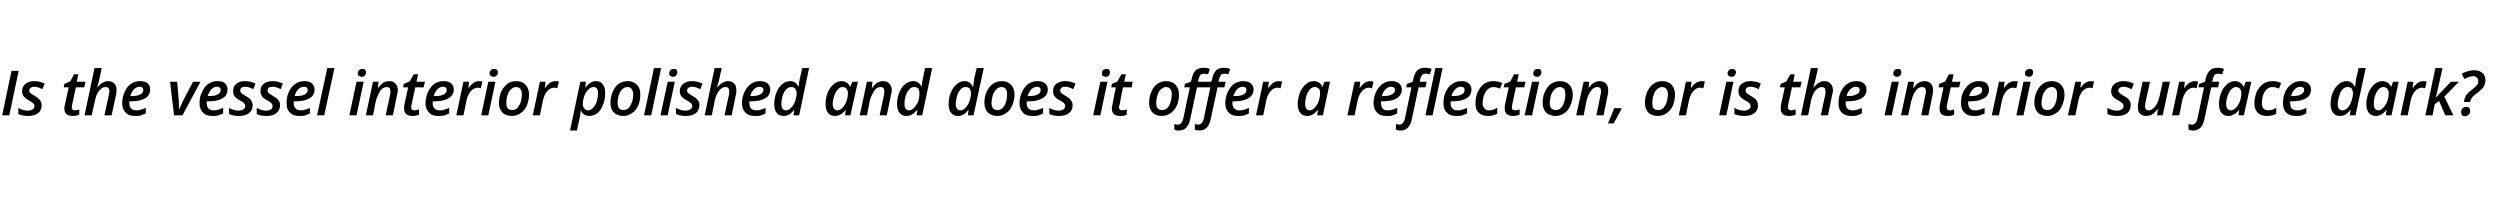
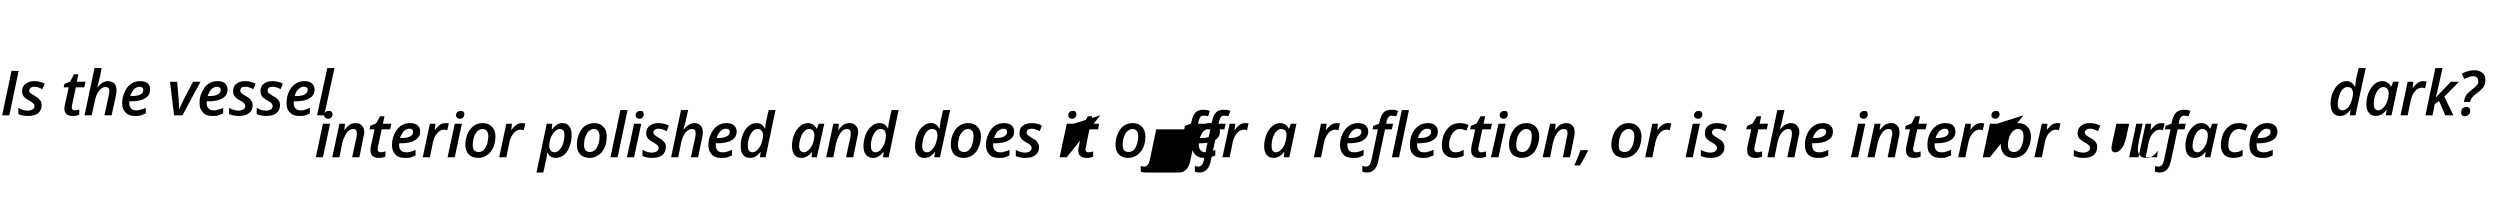
<svg xmlns="http://www.w3.org/2000/svg" version="1.1" width="804.3px" height="63.8px" viewBox="0 -1 804.3 63.8" style="top:-1px">
  <desc>Is the vessel interior polished and does it offer a reflection, or is the interior surface dark?</desc>
  <defs />
  <g id="Polygon27807">
-     <path d="m.7 36.1l3-14.3h2.3L3 36.1H.7zm12.7-3.3c0 1.1-.4 2-1.1 2.6c-.8.6-1.9.9-3.3.9c-1.2 0-2.2-.2-3.1-.6v-2c1 .6 2 .9 3 .9c.7 0 1.2-.2 1.6-.4c.4-.3.6-.6.6-1.1c0-.3-.1-.6-.4-.8c-.2-.3-.7-.6-1.4-1c-.8-.4-1.3-.9-1.7-1.3c-.3-.5-.5-1-.5-1.6c0-1.1.4-1.9 1.1-2.4c.7-.6 1.6-.9 2.8-.9c1.3 0 2.4.3 3.4.8l-.8 1.8c-.9-.5-1.7-.8-2.6-.8c-.4 0-.8.1-1.1.3c-.3.3-.5.6-.5.9c0 .3.1.6.3.8c.3.2.7.5 1.4.9c.7.4 1.1.7 1.4 1c.3.3.5.6.7.9c.1.3.2.7.2 1.1zM24 34.5c.5 0 1-.1 1.5-.3v1.7c-.2.1-.5.2-.9.3c-.4.1-.8.1-1.2.1c-1.8 0-2.7-.8-2.7-2.4c0-.4.1-.8.2-1.3l1.2-5.5h-1.6l.2-1.1l1.9-.8l1.2-2.3h1.4l-.5 2.4h2.8l-.4 1.8h-2.7s-1.22 5.55-1.2 5.6c-.1.3-.1.6-.1.9c0 .2 0 .5.2.6c.2.2.4.3.7.3zm9.6 1.6l1.4-6.5c.1-.6.2-1 .2-1.3c0-.9-.4-1.3-1.3-1.3c-.7 0-1.4.4-2 1.2c-.7.8-1.1 1.9-1.4 3.4c-.02-.04-1 4.5-1 4.5h-2.3l3.2-15.2h2.3s-.52 2.57-.5 2.6c-.2.8-.4 1.7-.7 2.8c-.03.04-.2.8-.2.8c0 0 .06-.03.1 0c.5-.7 1.1-1.2 1.6-1.5c.6-.3 1.1-.5 1.7-.5c.9 0 1.6.3 2.1.8c.5.5.7 1.2.7 2.1c0 .5-.1 1.1-.2 1.7c-.02.04-1.4 6.4-1.4 6.4h-2.3zm11.3-9.2c-.6 0-1.2.3-1.8.8c-.5.6-.9 1.3-1.2 2.2h.3c1.2 0 2.2-.1 2.9-.5c.7-.3 1-.8 1-1.5c0-.3-.1-.6-.3-.7c-.2-.2-.5-.3-.9-.3zm-1.5 9.4c-1.3 0-2.3-.3-3-1.1c-.7-.7-1.1-1.7-1.1-3c0-1.3.3-2.5.8-3.6c.5-1.1 1.1-2 2-2.6c.9-.6 1.8-.9 2.9-.9c1.1 0 1.9.2 2.5.7c.6.5.8 1.2.8 2c0 1.2-.5 2.2-1.6 2.8c-1.1.7-2.6 1-4.6 1c-.03.02-.5 0-.5 0v.3s.03.31 0 .3c0 .7.2 1.3.6 1.7c.3.4.9.6 1.6.6c.5 0 1 0 1.4-.2c.5-.1 1-.3 1.7-.6v1.8c-.7.3-1.2.5-1.8.7c-.5.1-1.1.1-1.7.1zm12.6-.2l-1.3-10.8h2.3l.5 5.9c.1 1 .1 2 .1 2.9h.1c.2-.5.4-1.1.7-1.6c.3-.6.5-1.1.6-1.3l3.1-5.9h2.4l-5.8 10.8H56zm13.8-9.2c-.7 0-1.2.3-1.8.8c-.5.6-.9 1.3-1.2 2.2h.3c1.2 0 2.2-.1 2.9-.5c.7-.3 1-.8 1-1.5c0-.3-.1-.6-.3-.7c-.2-.2-.5-.3-.9-.3zm-1.5 9.4c-1.3 0-2.3-.3-3-1.1c-.7-.7-1.1-1.7-1.1-3c0-1.3.2-2.5.8-3.6c.5-1.1 1.1-2 2-2.6c.9-.6 1.8-.9 2.9-.9c1.1 0 1.9.2 2.5.7c.5.5.8 1.2.8 2c0 1.2-.5 2.2-1.6 2.8c-1.1.7-2.6 1-4.6 1c-.04.02-.5 0-.5 0v.3s.02.31 0 .3c0 .7.2 1.3.6 1.7c.3.4.9.6 1.6.6c.5 0 1 0 1.4-.2c.5-.1 1-.3 1.7-.6v1.8c-.7.3-1.2.5-1.8.7c-.5.1-1.1.1-1.7.1zm13-3.5c0 1.1-.4 2-1.2 2.6c-.8.6-1.8.9-3.2.9c-1.3 0-2.3-.2-3.2-.6v-2c1 .6 2.1.9 3.1.9c.6 0 1.1-.2 1.5-.4c.4-.3.6-.6.6-1.1c0-.3-.1-.6-.3-.8c-.2-.3-.7-.6-1.4-1c-.8-.4-1.4-.9-1.7-1.3c-.4-.5-.5-1-.5-1.6c0-1.1.3-1.9 1-2.4c.7-.6 1.6-.9 2.8-.9c1.3 0 2.4.3 3.4.8l-.7 1.8c-.9-.5-1.8-.8-2.6-.8c-.5 0-.9.1-1.2.3c-.3.3-.4.6-.4.9c0 .3.1.6.3.8c.2.2.6.5 1.3.9c.7.4 1.2.7 1.5 1c.3.3.5.6.6.9c.2.3.3.7.3 1.1zm8.8 0c0 1.1-.4 2-1.2 2.6c-.7.6-1.8.9-3.2.9c-1.2 0-2.3-.2-3.1-.6v-2c1 .6 2 .9 3 .9c.6 0 1.2-.2 1.6-.4c.3-.3.5-.6.5-1.1c0-.3-.1-.6-.3-.8c-.2-.3-.7-.6-1.4-1c-.8-.4-1.4-.9-1.7-1.3c-.3-.5-.5-1-.5-1.6c0-1.1.3-1.9 1-2.4c.7-.6 1.7-.9 2.9-.9c1.2 0 2.4.3 3.3.8l-.7 1.8c-.9-.5-1.8-.8-2.6-.8c-.5 0-.9.1-1.2.3c-.3.3-.4.6-.4.9c0 .3.1.6.3.8c.2.2.7.5 1.3.9c.7.4 1.2.7 1.5 1c.3.3.5.6.7.9c.1.3.2.7.2 1.1zm7.7-5.9c-.7 0-1.3.3-1.8.8c-.6.6-1 1.3-1.2 2.2h.3c1.2 0 2.2-.1 2.9-.5c.6-.3 1-.8 1-1.5c0-.3-.1-.6-.3-.7c-.2-.2-.5-.3-.9-.3zm-1.5 9.4c-1.3 0-2.3-.3-3-1.1c-.8-.7-1.1-1.7-1.1-3c0-1.3.2-2.5.7-3.6c.5-1.1 1.2-2 2.1-2.6c.9-.6 1.8-.9 2.9-.9c1 0 1.9.2 2.4.7c.6.5.9 1.2.9 2c0 1.2-.5 2.2-1.6 2.8c-1.1.7-2.6 1-4.7 1c.04.02-.4 0-.4 0v.6c0 .7.2 1.3.6 1.7c.3.4.9.6 1.6.6c.5 0 .9 0 1.4-.2c.5-.1 1-.3 1.6-.6v1.8c-.6.3-1.2.5-1.7.7c-.5.1-1.1.1-1.7.1zm8-.2H102l3.3-15.2h2.3l-3.3 15.2zm10.8-13.5c0-.4.2-.8.4-1c.3-.3.6-.4 1.1-.4c.3 0 .6 0 .8.2c.2.2.4.5.4.8c0 .5-.2.8-.4 1.1c-.3.3-.6.4-1.1.4c-.3 0-.6-.1-.8-.3c-.3-.1-.4-.4-.4-.8zm-.4 13.5h-2.3l2.3-10.8h2.3l-2.3 10.8zm9.4 0s1.37-6.54 1.4-6.5c.1-.6.1-1.1.1-1.3c0-.9-.4-1.3-1.2-1.3c-.5 0-.9.2-1.4.5c-.5.4-.9 1-1.2 1.7c-.4.7-.7 1.5-.9 2.3c.04.04-.9 4.6-.9 4.6h-2.3l2.3-10.8h1.8l-.2 2h.1c.5-.8 1.1-1.3 1.6-1.7c.6-.3 1.2-.5 1.9-.5c.9 0 1.6.3 2 .8c.5.5.8 1.2.8 2.1c0 .4-.1 1-.3 1.7c.03.04-1.3 6.4-1.3 6.4h-2.3zm9.2-1.6c.4 0 .9-.1 1.5-.3v1.7c-.3.1-.6.2-1 .3c-.4.1-.7.1-1.1.1c-1.8 0-2.7-.8-2.7-2.4c0-.4 0-.8.1-1.3c.04.03 1.2-5.5 1.2-5.5h-1.6l.2-1.1l1.9-.8l1.3-2.3h1.4l-.5 2.4h2.7l-.4 1.8h-2.7s-1.17 5.55-1.2 5.6c-.1.3-.1.6-.1.9c0 .2.1.5.2.6c.2.2.5.3.8.3zm9.2-7.6c-.6 0-1.2.3-1.8.8c-.5.6-.9 1.3-1.2 2.2h.3c1.3 0 2.2-.1 2.9-.5c.7-.3 1-.8 1-1.5c0-.3-.1-.6-.3-.7c-.2-.2-.5-.3-.9-.3zm-1.5 9.4c-1.3 0-2.3-.3-3-1.1c-.7-.7-1.1-1.7-1.1-3c0-1.3.3-2.5.8-3.6c.5-1.1 1.2-2 2-2.6c.9-.6 1.9-.9 2.9-.9c1.1 0 1.9.2 2.5.7c.6.5.9 1.2.9 2c0 1.2-.6 2.2-1.7 2.8c-1.1.7-2.6 1-4.6 1c-.01.02-.4 0-.4 0l-.1.3s.05.31 0 .3c0 .7.2 1.3.6 1.7c.4.4.9.6 1.7.6c.4 0 .9 0 1.4-.2c.4-.1 1-.3 1.6-.6v1.8c-.6.3-1.2.5-1.7.7c-.6.1-1.1.1-1.8.1zm13.1-11.2c.4 0 .8.1 1.1.1l-.5 2.2c-.4-.1-.7-.2-1-.2c-.8 0-1.6.4-2.2 1.1c-.7.8-1.1 1.7-1.4 2.9c.03.04-1 4.9-1 4.9h-2.3l2.3-10.8h1.8l-.2 2h.1c.5-.8 1.1-1.3 1.6-1.7c.5-.3 1.1-.5 1.7-.5zm3.4-2.5c0-.4.2-.8.4-1c.3-.3.6-.4 1.1-.4c.3 0 .6 0 .8.2c.3.2.4.5.4.8c0 .5-.2.8-.4 1.1c-.3.3-.6.4-1.1.4c-.3 0-.6-.1-.8-.3c-.2-.1-.4-.4-.4-.8zm-.4 13.5h-2.3l2.3-10.8h2.3l-2.3 10.8zm10.8-6.8c0-.7-.2-1.3-.5-1.7c-.3-.4-.8-.6-1.4-.6c-.6 0-1.1.3-1.6.7c-.5.5-.9 1.1-1.1 1.9c-.3.8-.4 1.7-.4 2.6c0 .7.1 1.3.5 1.7c.3.3.8.5 1.4.5c.6 0 1.1-.2 1.6-.6c.4-.5.8-1.1 1.1-1.9c.2-.8.4-1.7.4-2.6zm2.3.1c0 1.3-.3 2.5-.7 3.6c-.5 1-1.2 1.9-2 2.4c-.8.6-1.8.9-2.9.9c-1.2 0-2.2-.4-3-1.1c-.7-.8-1.1-1.8-1.1-3.1c0-1.3.3-2.4.7-3.5c.5-1.1 1.2-2 2-2.6c.8-.6 1.8-.9 2.9-.9c1.3 0 2.3.4 3 1.2c.7.7 1.1 1.8 1.1 3.1zm8.5-4.3c.4 0 .8.1 1.1.1l-.5 2.2c-.4-.1-.7-.2-1-.2c-.8 0-1.6.4-2.2 1.1c-.7.8-1.1 1.7-1.4 2.9c.02.04-1 4.9-1 4.9h-2.3l2.3-10.8h1.8l-.2 2h.1c.5-.8 1.1-1.3 1.6-1.7c.5-.3 1.1-.5 1.7-.5zm10.9 11.2c-1.2 0-2.1-.5-2.7-1.7h-.1c0 .6-.1 1.2-.2 1.8l-1 4.6h-2.2l3.3-15.7h1.8l-.2 1.8s.06.05.1 0c1-1.3 2.1-2 3.3-2c1 0 1.7.3 2.2 1c.6.7.8 1.6.8 2.8c0 1.4-.2 2.6-.7 3.8c-.4 1.1-1 2-1.8 2.7c-.8.6-1.7.9-2.6.9zm2.8-7.3c0-1.4-.5-2-1.5-2c-.6 0-1.1.3-1.6.8c-.5.5-1 1.2-1.3 2c-.3.9-.5 1.8-.5 2.7c0 .6.2 1.1.5 1.4c.3.4.7.6 1.3.6c.5 0 1-.3 1.5-.8c.5-.5.9-1.2 1.2-2.1c.2-.8.4-1.7.4-2.6zm11.3.3c0-.7-.2-1.3-.5-1.7c-.3-.4-.8-.6-1.4-.6c-.6 0-1.1.3-1.6.7c-.5.5-.8 1.1-1.1 1.9c-.3.8-.4 1.7-.4 2.6c0 .7.2 1.3.5 1.7c.3.3.8.5 1.4.5c.6 0 1.1-.2 1.6-.6c.5-.5.8-1.1 1.1-1.9c.3-.8.4-1.7.4-2.6zm2.3.1c0 1.3-.2 2.5-.7 3.6c-.5 1-1.1 1.9-2 2.4c-.8.6-1.7.9-2.8.9c-1.3 0-2.3-.4-3-1.1c-.8-.8-1.1-1.8-1.1-3.1c0-1.3.2-2.4.7-3.5c.4-1.1 1.1-2 1.9-2.6c.9-.6 1.9-.9 3-.9c1.2 0 2.2.4 2.9 1.2c.8.7 1.1 1.8 1.1 3.1zm3.5 6.7h-2.3l3.2-15.2h2.3l-3.2 15.2zm5.8-13.5c0-.4.1-.8.4-1c.2-.3.6-.4 1.1-.4c.3 0 .6 0 .8.2c.2.2.3.5.3.8c0 .5-.1.8-.4 1.1c-.2.3-.6.4-1 .4c-.4 0-.6-.1-.9-.3c-.2-.1-.3-.4-.3-.8zm-.5 13.5h-2.3l2.3-10.8h2.3l-2.3 10.8zm10.2-3.3c0 1.1-.4 2-1.1 2.6c-.8.6-1.9.9-3.2.9c-1.3 0-2.3-.2-3.2-.6v-2c1 .6 2 .9 3.1.9c.6 0 1.1-.2 1.5-.4c.4-.3.6-.6.6-1.1c0-.3-.1-.6-.3-.8c-.3-.3-.7-.6-1.4-1c-.9-.4-1.4-.9-1.8-1.3c-.3-.5-.5-1-.5-1.6c0-1.1.4-1.9 1.1-2.4c.7-.6 1.6-.9 2.8-.9c1.3 0 2.4.3 3.4.8l-.7 1.8c-1-.5-1.8-.8-2.7-.8c-.4 0-.8.1-1.1.3c-.3.3-.5.6-.5.9c0 .3.2.6.4.8c.2.2.6.5 1.3.9c.7.4 1.2.7 1.4 1c.3.3.6.6.7.9c.2.3.2.7.2 1.1zm8.1 3.3s1.36-6.54 1.4-6.5c.1-.6.1-1 .1-1.3c0-.9-.4-1.3-1.2-1.3c-.8 0-1.4.4-2.1 1.2c-.6.8-1.1 1.9-1.4 3.4c.03-.04-.9 4.5-.9 4.5h-2.3l3.2-15.2h2.3s-.57 2.57-.6 2.6c-.1.8-.4 1.7-.7 2.8c.02.04-.2.8-.2.8c0 0 .11-.03.1 0c.6-.7 1.1-1.2 1.7-1.5c.5-.3 1.1-.5 1.7-.5c.9 0 1.6.3 2 .8c.5.5.7 1.2.7 2.1c0 .5 0 1.1-.2 1.7c.02.04-1.3 6.4-1.3 6.4h-2.3zm11.2-9.2c-.6 0-1.2.3-1.7.8c-.6.6-1 1.3-1.2 2.2h.3c1.2 0 2.1-.1 2.8-.5c.7-.3 1.1-.8 1.1-1.5c0-.3-.1-.6-.3-.7c-.3-.2-.6-.3-1-.3zm-1.5 9.4c-1.2 0-2.3-.3-3-1.1c-.7-.7-1.1-1.7-1.1-3c0-1.3.3-2.5.8-3.6c.5-1.1 1.2-2 2.1-2.6c.8-.6 1.8-.9 2.9-.9c1 0 1.8.2 2.4.7c.6.5.9 1.2.9 2c0 1.2-.5 2.2-1.6 2.8c-1.1.7-2.7 1-4.7 1c.02.02-.4 0-.4 0v.3s-.02.31 0 .3c0 .7.2 1.3.5 1.7c.4.4.9.6 1.7.6c.4 0 .9 0 1.4-.2c.4-.1 1-.3 1.6-.6v1.8c-.6.3-1.2.5-1.7.7c-.5.1-1.1.1-1.8.1zm11.5-11.2c1.1 0 2 .6 2.6 1.8h.1c0-1 .2-1.8.3-2.5c.02.01.8-3.5.8-3.5h2.2l-3.2 15.2h-1.8l.2-1.7h-.1c-.5.7-1.1 1.2-1.6 1.5c-.6.3-1.1.4-1.7.4c-1 0-1.7-.3-2.2-1c-.6-.6-.8-1.6-.8-2.8c0-1.3.2-2.6.7-3.7c.4-1.2 1.1-2.1 1.8-2.7c.8-.7 1.7-1 2.7-1zm-2.9 7.4c0 1.3.5 2 1.5 2c.6 0 1.1-.3 1.6-.8c.6-.6 1-1.3 1.3-2.1c.3-.9.5-1.8.5-2.6c0-.6-.2-1.1-.5-1.5c-.2-.3-.7-.5-1.3-.5c-.5 0-1 .2-1.5.7c-.5.5-.9 1.2-1.2 2.1c-.3.9-.4 1.8-.4 2.7zm20.6 1.9c-1 1.3-2.2 1.9-3.4 1.9c-.9 0-1.7-.3-2.2-1c-.5-.6-.8-1.6-.8-2.8c0-1.3.2-2.5.7-3.7c.4-1.1 1.1-2 1.9-2.7c.8-.7 1.6-1 2.6-1c.6 0 1.2.2 1.6.5c.5.3.8.7 1.1 1.3c-.01-.05.1 0 .1 0l.6-1.6h1.8l-2.4 10.8h-1.7l.2-1.7h-.1s.01.01 0 0zm-2.6.1c.6 0 1.1-.3 1.6-.8c.5-.5 1-1.2 1.3-2c.3-.9.5-1.8.5-2.8c0-.6-.2-1-.5-1.4c-.3-.3-.7-.5-1.2-.5c-.5 0-1.1.2-1.5.7c-.5.5-.9 1.2-1.2 2.1c-.3.9-.5 1.8-.5 2.7c0 .7.2 1.1.4 1.5c.3.3.7.5 1.1.5zm13.6 1.6s1.36-6.54 1.4-6.5c.1-.6.1-1.1.1-1.3c0-.9-.4-1.3-1.2-1.3c-.5 0-1 .2-1.4.5c-.5.4-.9 1-1.2 1.7c-.4.7-.7 1.5-.9 2.3c.03.04-.9 4.6-.9 4.6h-2.3l2.3-10.8h1.8l-.2 2h.1c.5-.8 1.1-1.3 1.6-1.7c.6-.3 1.2-.5 1.9-.5c.9 0 1.6.3 2 .8c.5.5.8 1.2.8 2.1c0 .4-.1 1-.3 1.7c.03.04-1.3 6.4-1.3 6.4H283zm10.8-11c1.2 0 2.1.6 2.7 1.8c.1-1 .2-1.8.4-2.5l.7-3.5h2.3l-3.2 15.2h-1.8l.2-1.7h-.1c-.6.7-1.1 1.2-1.7 1.5c-.5.3-1.1.4-1.7.4c-.9 0-1.6-.3-2.2-1c-.5-.6-.8-1.6-.8-2.8c0-1.3.3-2.6.7-3.7c.5-1.2 1.1-2.1 1.9-2.7c.8-.7 1.7-1 2.6-1zm-2.8 7.4c0 1.3.5 2 1.5 2c.6 0 1.1-.3 1.6-.8c.5-.6 1-1.3 1.3-2.1c.3-.9.4-1.8.4-2.6c0-.6-.1-1.1-.4-1.5c-.3-.3-.7-.5-1.3-.5c-.5 0-1.1.2-1.5.7c-.5.5-.9 1.2-1.2 2.1c-.3.9-.4 1.8-.4 2.7zm19.4-7.4c1.1 0 2 .6 2.6 1.8h.1c.1-1 .2-1.8.3-2.5c.03.01.8-3.5.8-3.5h2.3l-3.3 15.2h-1.8l.2-1.7h-.1c-.5.7-1.1 1.2-1.6 1.5c-.6.3-1.1.4-1.7.4c-1 0-1.7-.3-2.2-1c-.6-.6-.8-1.6-.8-2.8c0-1.3.2-2.6.7-3.7c.5-1.2 1.1-2.1 1.9-2.7c.7-.7 1.6-1 2.6-1zm-2.9 7.4c0 1.3.5 2 1.6 2c.5 0 1-.3 1.5-.8c.6-.6 1-1.3 1.3-2.1c.3-.9.5-1.8.5-2.6c0-.6-.2-1.1-.4-1.5c-.3-.3-.8-.5-1.3-.5c-.6 0-1.1.2-1.6.7c-.5.5-.9 1.2-1.2 2.1c-.2.9-.4 1.8-.4 2.7zm16.5-3.2c0-.7-.1-1.3-.4-1.7c-.4-.4-.8-.6-1.4-.6c-.6 0-1.2.3-1.6.7c-.5.5-.9 1.1-1.2 1.9c-.2.8-.4 1.7-.4 2.6c0 .7.2 1.3.5 1.7c.4.3.8.5 1.5.5c.6 0 1.1-.2 1.5-.6c.5-.5.9-1.1 1.1-1.9c.3-.8.4-1.7.4-2.6zm2.4.1c0 1.3-.3 2.5-.8 3.6c-.4 1-1.1 1.9-1.9 2.4c-.9.6-1.8.9-2.9.9c-1.2 0-2.2-.4-3-1.1c-.7-.8-1.1-1.8-1.1-3.1c0-1.3.2-2.4.7-3.5c.5-1.1 1.1-2 2-2.6c.8-.6 1.8-.9 2.9-.9c1.3 0 2.3.4 3 1.2c.7.7 1.1 1.8 1.1 3.1zm7.2-2.5c-.6 0-1.2.3-1.8.8c-.5.6-.9 1.3-1.2 2.2h.3c1.2 0 2.2-.1 2.9-.5c.7-.3 1-.8 1-1.5c0-.3-.1-.6-.3-.7c-.2-.2-.5-.3-.9-.3zm-1.5 9.4c-1.3 0-2.3-.3-3-1.1c-.7-.7-1.1-1.7-1.1-3c0-1.3.3-2.5.8-3.6c.5-1.1 1.2-2 2-2.6c.9-.6 1.9-.9 2.9-.9c1.1 0 1.9.2 2.5.7c.6.5.9 1.2.9 2c0 1.2-.6 2.2-1.7 2.8c-1.1.7-2.6 1-4.6 1c-.02.02-.4 0-.4 0l-.1.3s.04.31 0 .3c0 .7.2 1.3.6 1.7c.4.4.9.6 1.6.6c.5 0 1 0 1.4-.2c.5-.1 1.1-.3 1.7-.6v1.8c-.6.3-1.2.5-1.7.7c-.6.1-1.2.1-1.8.1zm13-3.5c0 1.1-.4 2-1.2 2.6c-.8.6-1.8.9-3.2.9c-1.2 0-2.3-.2-3.1-.6v-2c.9.6 2 .9 3 .9c.6 0 1.2-.2 1.5-.4c.4-.3.6-.6.6-1.1c0-.3-.1-.6-.3-.8c-.2-.3-.7-.6-1.4-1c-.8-.4-1.4-.9-1.7-1.3c-.4-.5-.5-1-.5-1.6c0-1.1.3-1.9 1-2.4c.7-.6 1.7-.9 2.9-.9c1.2 0 2.4.3 3.3.8l-.7 1.8c-.9-.5-1.8-.8-2.6-.8c-.5 0-.9.1-1.2.3c-.3.3-.4.6-.4.9c0 .3.1.6.3.8c.2.2.7.5 1.3.9c.7.4 1.2.7 1.5 1c.3.3.5.6.6.9c.2.3.3.7.3 1.1zm9.4-10.2c0-.4.1-.8.4-1c.2-.3.6-.4 1-.4c.4 0 .7 0 .9.2c.2.2.3.5.3.8c0 .5-.1.8-.4 1.1c-.2.3-.6.4-1 .4c-.4 0-.6-.1-.9-.3c-.2-.1-.3-.4-.3-.8zm-.5 13.5h-2.3l2.3-10.8h2.3L354 36.1zm7-1.6c.5 0 1-.1 1.5-.3v1.7c-.2.1-.5.2-.9.3c-.4.1-.8.1-1.2.1c-1.8 0-2.7-.8-2.7-2.4c0-.4.1-.8.2-1.3c-.04.03 1.1-5.5 1.1-5.5h-1.5l.2-1.1l1.8-.8l1.3-2.3h1.4l-.5 2.4h2.7l-.3 1.8h-2.8s-1.15 5.55-1.1 5.6c-.1.3-.2.6-.2.9c0 .2.1.5.3.6c.1.2.4.3.7.3zm16-5.2c0-.7-.2-1.3-.5-1.7c-.3-.4-.8-.6-1.4-.6c-.6 0-1.1.3-1.6.7c-.5.5-.9 1.1-1.1 1.9c-.3.8-.4 1.7-.4 2.6c0 .7.1 1.3.5 1.7c.3.3.8.5 1.4.5c.6 0 1.1-.2 1.6-.6c.5-.5.8-1.1 1.1-1.9c.2-.8.4-1.7.4-2.6zm2.3.1c0 1.3-.2 2.5-.7 3.6c-.5 1-1.2 1.9-2 2.4c-.8.6-1.8.9-2.9.9c-1.2 0-2.2-.4-2.9-1.1c-.8-.8-1.1-1.8-1.1-3.1c0-1.3.2-2.4.7-3.5c.4-1.1 1.1-2 1.9-2.6c.9-.6 1.8-.9 2.9-.9c1.3 0 2.3.4 3 1.2c.7.7 1.1 1.8 1.1 3.1zm0 11.6c-.6 0-1.1-.1-1.5-.3v-1.8c.4.1.8.2 1.1.2c.9 0 1.5-.7 1.8-2c-.03-.04 2.1-10 2.1-10H381l.2-1.1l1.9-.7s.25-.93.3-.9c.2-1.3.7-2.2 1.3-2.8c.6-.5 1.4-.8 2.5-.8c.7 0 1.4.1 2 .4l-.5 1.7c-.5-.1-1-.2-1.4-.2c-.4 0-.8.1-1.1.4c-.2.3-.4.7-.6 1.4c.02-.03-.2.8-.2.8h4.3s.25-.93.3-.9c.2-1.3.7-2.2 1.3-2.8c.5-.5 1.4-.8 2.5-.8c.7 0 1.4.1 2 .4l-.6 1.7c-.4-.1-.9-.2-1.3-.2c-.4 0-.8.1-1.1.4c-.2.3-.4.7-.6 1.4c.02-.03-.2.8-.2.8h2.3l-.4 1.8h-2.2s-2.21 10.26-2.2 10.3c-.3 1.2-.7 2.1-1.3 2.7c-.6.6-1.4.9-2.3.9c-.6 0-1.1-.1-1.5-.3v-1.8c.4.1.8.2 1.1.2c.9 0 1.5-.7 1.8-2c-.04-.04 2.1-10 2.1-10h-4.3s-2.21 10.26-2.2 10.3c-.3 1.2-.7 2.1-1.3 2.7c-.6.6-1.4.9-2.3.9zm20.5-14.1c-.6 0-1.2.3-1.8.8c-.5.6-.9 1.3-1.2 2.2h.3c1.3 0 2.2-.1 2.9-.5c.7-.3 1-.8 1-1.5c0-.3-.1-.6-.3-.7c-.2-.2-.5-.3-.9-.3zm-1.5 9.4c-1.3 0-2.3-.3-3-1.1c-.7-.7-1.1-1.7-1.1-3c0-1.3.3-2.5.8-3.6c.5-1.1 1.2-2 2-2.6c.9-.6 1.9-.9 2.9-.9c1.1 0 1.9.2 2.5.7c.6.5.9 1.2.9 2c0 1.2-.6 2.2-1.7 2.8c-1.1.7-2.6 1-4.6 1c-.01.02-.4 0-.4 0l-.1.3s.05.31 0 .3c0 .7.2 1.3.6 1.7c.4.4.9.6 1.7.6c.4 0 .9 0 1.4-.2c.4-.1 1-.3 1.6-.6v1.8c-.6.3-1.2.5-1.7.7c-.6.1-1.1.1-1.8.1zm13.1-11.2c.4 0 .8.1 1.1.1l-.5 2.2c-.4-.1-.7-.2-1-.2c-.8 0-1.6.4-2.2 1.1c-.7.8-1.1 1.7-1.4 2.9c.03.04-1 4.9-1 4.9h-2.3l2.3-10.8h1.8l-.2 2h.1c.5-.8 1.1-1.3 1.6-1.7c.5-.3 1.1-.5 1.7-.5zm12.5 9.3c-1 1.3-2.1 1.9-3.4 1.9c-.9 0-1.6-.3-2.2-1c-.5-.6-.8-1.6-.8-2.8c0-1.3.3-2.5.7-3.7c.5-1.1 1.1-2 1.9-2.7c.8-.7 1.7-1 2.6-1c.6 0 1.2.2 1.7.5c.4.3.8.7 1 1.3c.02-.05.1 0 .1 0l.6-1.6h1.8l-2.3 10.8h-1.8l.2-1.7h-.1s.04.01 0 0zm-2.5.1c.5 0 1-.3 1.5-.8c.6-.5 1-1.2 1.3-2c.3-.9.5-1.8.5-2.8c0-.6-.1-1-.4-1.4c-.4-.3-.8-.5-1.3-.5c-.5 0-1 .2-1.5.7c-.5.5-.9 1.2-1.2 2.1c-.3.9-.4 1.8-.4 2.7c0 .7.1 1.1.4 1.5c.2.3.6.5 1.1.5zm19.4-9.4c.4 0 .8.1 1.1.1l-.5 2.2c-.4-.1-.7-.2-1-.2c-.8 0-1.6.4-2.2 1.1c-.7.8-1.1 1.7-1.4 2.9c.04.04-1 4.9-1 4.9h-2.3l2.3-10.8h1.8l-.2 2h.1c.5-.8 1.1-1.3 1.6-1.7c.6-.3 1.1-.5 1.7-.5zm6.7 1.8c-.6 0-1.2.3-1.7.8c-.6.6-1 1.3-1.2 2.2h.2c1.3 0 2.2-.1 2.9-.5c.7-.3 1.1-.8 1.1-1.5c0-.3-.1-.6-.3-.7c-.3-.2-.6-.3-1-.3zm-1.5 9.4c-1.3 0-2.3-.3-3-1.1c-.7-.7-1.1-1.7-1.1-3c0-1.3.3-2.5.8-3.6c.5-1.1 1.2-2 2.1-2.6c.8-.6 1.8-.9 2.9-.9c1 0 1.8.2 2.4.7c.6.5.9 1.2.9 2c0 1.2-.6 2.2-1.6 2.8c-1.1.7-2.7 1-4.7 1c.01.02-.4 0-.4 0v.3s-.03.31 0 .3c0 .7.2 1.3.5 1.7c.4.4.9.6 1.7.6c.4 0 .9 0 1.4-.2c.4-.1 1-.3 1.6-.6v1.8c-.6.3-1.2.5-1.7.7c-.5.1-1.1.1-1.8.1zm4.6 4.7c-.6 0-1.1-.1-1.5-.3v-1.8c.5.1.8.2 1.2.2c.8 0 1.4-.7 1.7-2c-.01-.04 2.1-10 2.1-10h-1.7l.2-1.1l1.9-.7s.17-.93.2-.9c.3-1.3.7-2.2 1.3-2.8c.6-.5 1.4-.8 2.5-.8c.8 0 1.4.1 2.1.4l-.6 1.7c-.5-.1-1-.2-1.4-.2c-.4 0-.8.1-1 .4c-.3.3-.5.7-.7 1.4c.04-.03-.1.8-.1.8h2.2l-.4 1.8h-2.2l-2.2 10.3c-.2 1.2-.7 2.1-1.3 2.7c-.6.6-1.3.9-2.3.9zm10.3-4.9h-2.3l3.2-15.2h2.3l-3.2 15.2zm9.1-9.2c-.7 0-1.3.3-1.8.8c-.6.6-1 1.3-1.2 2.2h.3c1.2 0 2.2-.1 2.9-.5c.7-.3 1-.8 1-1.5c0-.3-.1-.6-.3-.7c-.2-.2-.5-.3-.9-.3zm-1.5 9.4c-1.3 0-2.3-.3-3-1.1c-.8-.7-1.1-1.7-1.1-3c0-1.3.2-2.5.7-3.6c.5-1.1 1.2-2 2.1-2.6c.9-.6 1.8-.9 2.9-.9c1 0 1.9.2 2.4.7c.6.5.9 1.2.9 2c0 1.2-.5 2.2-1.6 2.8c-1.1.7-2.6 1-4.7 1c.04.02-.4 0-.4 0v.6c0 .7.2 1.3.6 1.7c.3.4.9.6 1.6.6c.5 0 .9 0 1.4-.2c.5-.1 1-.3 1.7-.6v1.8c-.7.3-1.3.5-1.8.7c-.5.1-1.1.1-1.7.1zm13.2-.7c-.9.5-1.9.7-3 .7c-1.2 0-2.2-.3-2.9-1c-.8-.7-1.1-1.7-1.1-3c0-1.3.2-2.6.7-3.7c.5-1.1 1.2-1.9 2-2.6c.9-.6 1.9-.9 3-.9c1.1 0 2 .2 2.9.6l-.7 1.8c-.8-.3-1.5-.5-2.1-.5c-1 0-1.8.5-2.5 1.5c-.6 1-1 2.2-1 3.7c0 .7.2 1.3.6 1.7c.3.4.8.6 1.5.6c.5 0 .9-.1 1.3-.2c.5-.2.9-.4 1.3-.6c.02.03 0 1.9 0 1.9c0 0 .02.04 0 0zm5.7-1.1c.4 0 .9-.1 1.5-.3v1.7c-.3.1-.6.2-1 .3c-.4.1-.8.1-1.2.1c-1.7 0-2.6-.8-2.6-2.4c0-.4 0-.8.1-1.3c.02.03 1.2-5.5 1.2-5.5h-1.6l.2-1.1l1.9-.8l1.2-2.3h1.5l-.5 2.4h2.7l-.4 1.8h-2.7l-1.2 5.6c-.1.3-.1.6-.1.9c0 .2.1.5.2.6c.2.2.4.3.8.3zm5.9-11.9c0-.4.1-.8.4-1c.2-.3.6-.4 1.1-.4c.3 0 .6 0 .8.2c.2.2.3.5.3.8c0 .5-.1.8-.4 1.1c-.2.3-.6.4-1 .4c-.3 0-.6-.1-.8-.3c-.3-.1-.4-.4-.4-.8zm-.4 13.5h-2.4l2.4-10.8h2.3l-2.3 10.8zm10.7-6.8c0-.7-.1-1.3-.4-1.7c-.4-.4-.8-.6-1.4-.6c-.6 0-1.2.3-1.6.7c-.5.5-.9 1.1-1.2 1.9c-.2.8-.4 1.7-.4 2.6c0 .7.2 1.3.5 1.7c.3.3.8.5 1.5.5c.5 0 1.1-.2 1.5-.6c.5-.5.9-1.1 1.1-1.9c.3-.8.4-1.7.4-2.6zm2.4.1c0 1.3-.3 2.5-.8 3.6c-.4 1-1.1 1.9-1.9 2.4c-.9.6-1.8.9-2.9.9c-1.2 0-2.2-.4-3-1.1c-.7-.8-1.1-1.8-1.1-3.1c0-1.3.2-2.4.7-3.5c.5-1.1 1.1-2 2-2.6c.8-.6 1.8-.9 2.9-.9c1.3 0 2.3.4 3 1.2c.7.7 1.1 1.8 1.1 3.1zm7.6 6.7s1.35-6.54 1.3-6.5c.2-.6.2-1.1.2-1.3c0-.9-.4-1.3-1.2-1.3c-.5 0-1 .2-1.4.5c-.5.4-.9 1-1.3 1.7c-.3.7-.6 1.5-.8 2.3c.02.04-.9 4.6-.9 4.6h-2.4l2.4-10.8h1.8l-.2 2s.04.01 0 0c.6-.8 1.1-1.3 1.7-1.7c.6-.3 1.2-.5 1.9-.5c.9 0 1.5.3 2 .8c.5.5.7 1.2.7 2.1c0 .4 0 1-.2 1.7c.01.04-1.3 6.4-1.3 6.4h-2.3zm8-2.3s.06.23.1.2c-.9 1.7-1.7 3.3-2.6 4.7h-1.8c.7-1.5 1.4-3.2 2-4.9h2.3zm15-4.5c0-.7-.2-1.3-.5-1.7c-.3-.4-.8-.6-1.4-.6c-.6 0-1.1.3-1.6.7c-.5.5-.9 1.1-1.1 1.9c-.3.8-.4 1.7-.4 2.6c0 .7.1 1.3.4 1.7c.4.3.8.5 1.5.5c.6 0 1.1-.2 1.6-.6c.4-.5.8-1.1 1.1-1.9c.2-.8.4-1.7.4-2.6zm2.3.1c0 1.3-.3 2.5-.7 3.6c-.5 1-1.2 1.9-2 2.4c-.8.6-1.8.9-2.9.9c-1.2 0-2.2-.4-3-1.1c-.7-.8-1.1-1.8-1.1-3.1c0-1.3.3-2.4.7-3.5c.5-1.1 1.2-2 2-2.6c.8-.6 1.8-.9 2.9-.9c1.3 0 2.3.4 3 1.2c.7.7 1.1 1.8 1.1 3.1zm8.5-4.3c.4 0 .8.1 1.1.1l-.5 2.2c-.4-.1-.7-.2-1-.2c-.9 0-1.6.4-2.2 1.1c-.7.8-1.1 1.7-1.4 2.9c.01.04-1 4.9-1 4.9h-2.3l2.3-10.8h1.8l-.2 2h.1c.5-.8 1-1.3 1.6-1.7c.5-.3 1.1-.5 1.7-.5zm8.4-2.5c0-.4.2-.8.4-1c.3-.3.6-.4 1.1-.4c.3 0 .6 0 .8.2c.2.2.4.5.4.8c0 .5-.2.8-.4 1.1c-.3.3-.6.4-1.1.4c-.3 0-.6-.1-.8-.3c-.3-.1-.4-.4-.4-.8zm-.4 13.5h-2.3l2.3-10.8h2.3l-2.3 10.8zm10.2-3.3c0 1.1-.4 2-1.2 2.6c-.8.6-1.8.9-3.2.9c-1.2 0-2.3-.2-3.2-.6v-2c1 .6 2.1.9 3.1.9c.6 0 1.1-.2 1.5-.4c.4-.3.6-.6.6-1.1c0-.3-.1-.6-.3-.8c-.2-.3-.7-.6-1.4-1c-.8-.4-1.4-.9-1.7-1.3c-.4-.5-.5-1-.5-1.6c0-1.1.3-1.9 1-2.4c.7-.6 1.7-.9 2.8-.9c1.3 0 2.5.3 3.4.8l-.7 1.8c-.9-.5-1.8-.8-2.6-.8c-.5 0-.9.1-1.2.3c-.3.3-.4.6-.4.9c0 .3.1.6.3.8c.2.2.7.5 1.3.9c.7.4 1.2.7 1.5 1c.3.3.5.6.6.9c.2.3.3.7.3 1.1zm10.6 1.7c.4 0 .9-.1 1.5-.3v1.7c-.3.1-.6.2-1 .3c-.3.1-.7.1-1.1.1c-1.8 0-2.7-.8-2.7-2.4c0-.4 0-.8.1-1.3c.05.03 1.2-5.5 1.2-5.5h-1.6l.3-1.1l1.8-.8l1.3-2.3h1.4l-.5 2.4h2.7l-.4 1.8h-2.7s-1.16 5.55-1.2 5.6c0 .3-.1.6-.1.9c0 .2.1.5.3.6c.1.2.4.3.7.3zm9.6 1.6s1.37-6.54 1.4-6.5c.1-.6.1-1 .1-1.3c0-.9-.4-1.3-1.2-1.3c-.7 0-1.4.4-2.1 1.2c-.6.8-1.1 1.9-1.4 3.4c.04-.04-.9 4.5-.9 4.5h-2.3l3.2-15.2h2.3s-.56 2.57-.6 2.6c-.1.8-.4 1.7-.7 2.8c.03.04-.2.8-.2.8c0 0 .12-.03.1 0c.6-.7 1.1-1.2 1.7-1.5c.5-.3 1.1-.5 1.7-.5c.9 0 1.6.3 2 .8c.5.5.8 1.2.8 2.1c0 .5-.1 1.1-.3 1.7c.03.04-1.3 6.4-1.3 6.4h-2.3zm11.2-9.2c-.6 0-1.2.3-1.7.8c-.6.6-1 1.3-1.2 2.2h.3c1.2 0 2.1-.1 2.8-.5c.7-.3 1.1-.8 1.1-1.5c0-.3-.1-.6-.3-.7c-.2-.2-.6-.3-1-.3zm-1.5 9.4c-1.2 0-2.2-.3-3-1.1c-.7-.7-1-1.7-1-3c0-1.3.2-2.5.7-3.6c.5-1.1 1.2-2 2.1-2.6c.8-.6 1.8-.9 2.9-.9c1 0 1.8.2 2.4.7c.6.5.9 1.2.9 2c0 1.2-.5 2.2-1.6 2.8c-1.1.7-2.7 1-4.7 1c.02.02-.4 0-.4 0v.3s-.02.31 0 .3c0 .7.2 1.3.5 1.7c.4.4 1 .6 1.7.6c.5 0 .9 0 1.4-.2c.5-.1 1-.3 1.6-.6v1.8c-.6.3-1.2.5-1.7.7c-.5.1-1.1.1-1.8.1zm13.6-13.7c0-.4.1-.8.4-1c.2-.3.6-.4 1.1-.4c.3 0 .6 0 .8.2c.2.2.3.5.3.8c0 .5-.1.8-.4 1.1c-.2.3-.6.4-1 .4c-.3 0-.6-.1-.9-.3c-.2-.1-.3-.4-.3-.8zm-.5 13.5h-2.3l2.3-10.8h2.3l-2.3 10.8zm9.5 0s1.34-6.54 1.3-6.5c.2-.6.2-1.1.2-1.3c0-.9-.4-1.3-1.2-1.3c-.5 0-1 .2-1.4.5c-.5.4-.9 1-1.3 1.7c-.3.7-.6 1.5-.8 2.3c.01.04-1 4.6-1 4.6h-2.3l2.3-10.8h1.9l-.3 2h.1c.6-.8 1.1-1.3 1.7-1.7c.6-.3 1.2-.5 1.9-.5c.9 0 1.5.3 2 .8c.5.5.7 1.2.7 2.1c0 .4 0 1-.2 1.7l-1.3 6.4h-2.3zm9.2-1.6c.4 0 .9-.1 1.4-.3v1.7c-.2.1-.5.2-.9.3c-.4.1-.8.1-1.2.1c-1.8 0-2.6-.8-2.6-2.4c0-.4 0-.8.1-1.3c.01.03 1.2-5.5 1.2-5.5h-1.6l.2-1.1l1.9-.8l1.2-2.3h1.5l-.5 2.4h2.7l-.4 1.8h-2.7s-1.2 5.55-1.2 5.6c-.1.3-.1.6-.1.9c0 .2.1.5.2.6c.2.2.4.3.8.3zm9.2-7.6c-.7 0-1.2.3-1.8.8c-.5.6-.9 1.3-1.2 2.2h.3c1.2 0 2.2-.1 2.9-.5c.7-.3 1-.8 1-1.5c0-.3-.1-.6-.3-.7c-.2-.2-.5-.3-.9-.3zm-1.5 9.4c-1.3 0-2.3-.3-3-1.1c-.8-.7-1.1-1.7-1.1-3c0-1.3.2-2.5.7-3.6c.6-1.1 1.2-2 2.1-2.6c.9-.6 1.8-.9 2.9-.9c1.1 0 1.9.2 2.5.7c.5.5.8 1.2.8 2c0 1.2-.5 2.2-1.6 2.8c-1.1.7-2.6 1-4.6 1c-.04.02-.5 0-.5 0v.3s.02.31 0 .3c0 .7.2 1.3.6 1.7c.3.4.9.6 1.6.6c.5 0 1 0 1.4-.2c.5-.1 1-.3 1.7-.6v1.8c-.7.3-1.2.5-1.8.7c-.5.1-1.1.1-1.7.1zm13.1-11.2c.4 0 .8.1 1.1.1l-.5 2.2c-.4-.1-.7-.2-1-.2c-.9 0-1.6.4-2.2 1.1c-.7.8-1.1 1.7-1.4 2.9l-1 4.9h-2.3l2.3-10.8h1.8l-.2 2s.05.01 0 0c.6-.8 1.1-1.3 1.7-1.7c.5-.3 1.1-.5 1.7-.5zm3.4-2.5c0-.4.1-.8.4-1c.2-.3.6-.4 1.1-.4c.3 0 .6 0 .8.2c.2.2.3.5.3.8c0 .5-.1.8-.4 1.1c-.2.3-.6.4-1 .4c-.3 0-.6-.1-.8-.3c-.3-.1-.4-.4-.4-.8zm-.5 13.5h-2.3l2.3-10.8h2.3L651 36.1zm10.8-6.8c0-.7-.1-1.3-.4-1.7c-.4-.4-.8-.6-1.4-.6c-.6 0-1.2.3-1.6.7c-.5.5-.9 1.1-1.2 1.9c-.2.8-.4 1.7-.4 2.6c0 .7.2 1.3.5 1.7c.3.3.8.5 1.5.5c.5 0 1.1-.2 1.5-.6c.5-.5.9-1.1 1.1-1.9c.3-.8.4-1.7.4-2.6zm2.4.1c0 1.3-.3 2.5-.8 3.6c-.4 1-1.1 1.9-1.9 2.4c-.9.6-1.8.9-2.9.9c-1.3 0-2.2-.4-3-1.1c-.7-.8-1.1-1.8-1.1-3.1c0-1.3.2-2.4.7-3.5c.5-1.1 1.1-2 2-2.6c.8-.6 1.8-.9 2.9-.9c1.3 0 2.3.4 3 1.2c.7.7 1.1 1.8 1.1 3.1zm8.5-4.3c.4 0 .7.1 1 .1l-.5 2.2c-.3-.1-.6-.2-1-.2c-.8 0-1.5.4-2.2 1.1c-.6.8-1.1 1.7-1.3 2.9l-1 4.9h-2.4l2.4-10.8h1.8l-.2 2s.04.01 0 0c.6-.8 1.1-1.3 1.7-1.7c.5-.3 1.1-.5 1.7-.5zm12.8 7.7c0 1.1-.4 2-1.1 2.6c-.8.6-1.9.9-3.2.9c-1.3 0-2.3-.2-3.2-.6v-2c1 .6 2 .9 3.1.9c.6 0 1.1-.2 1.5-.4c.4-.3.6-.6.6-1.1c0-.3-.1-.6-.3-.8c-.3-.3-.7-.6-1.4-1c-.8-.4-1.4-.9-1.8-1.3c-.3-.5-.5-1-.5-1.6c0-1.1.4-1.9 1.1-2.4c.7-.6 1.6-.9 2.8-.9c1.3 0 2.4.3 3.4.8l-.7 1.8c-1-.5-1.8-.8-2.6-.8c-.5 0-.9.1-1.2.3c-.3.3-.5.6-.5.9c0 .3.2.6.4.8c.2.2.6.5 1.3.9c.7.4 1.2.7 1.5 1c.2.3.5.6.6.9c.2.3.2.7.2 1.1zm6.2-7.5l-1.3 6c-.2.9-.3 1.5-.3 1.9c0 .8.4 1.3 1.2 1.3c.5 0 1-.2 1.4-.6c.5-.4.9-.9 1.3-1.6c.3-.7.6-1.5.8-2.4l1-4.6h2.3l-2.3 10.8H694l.2-2s-.11.03-.1 0c-.5.8-1.1 1.3-1.7 1.7c-.6.4-1.2.5-1.9.5c-.8 0-1.5-.2-2-.7c-.5-.5-.7-1.2-.7-2.1c0-.5 0-.9.1-1.3c.1-.4.2-.8.2-1.2c.04.03 1.2-5.7 1.2-5.7h2.4zm14.4-.2c.4 0 .8.1 1.1.1l-.5 2.2c-.4-.1-.7-.2-1-.2c-.8 0-1.6.4-2.2 1.1c-.7.8-1.1 1.7-1.4 2.9c.04.04-1 4.9-1 4.9h-2.3l2.3-10.8h1.8l-.2 2h.1c.5-.8 1.1-1.3 1.6-1.7c.6-.3 1.1-.5 1.7-.5zm-.5 15.9c-.6 0-1.1-.1-1.5-.3v-1.8c.4.1.8.2 1.1.2c.9 0 1.5-.7 1.8-2c-.04-.04 2.1-10 2.1-10h-1.8l.2-1.1l1.9-.7s.24-.93.2-.9c.3-1.3.8-2.2 1.4-2.8c.6-.5 1.4-.8 2.5-.8c.7 0 1.4.1 2 .4l-.6 1.7c-.4-.1-.9-.2-1.3-.2c-.4 0-.8.1-1.1.4c-.2.3-.5.7-.6 1.4l-.2.8h2.3l-.4 1.8h-2.2s-2.22 10.26-2.2 10.3c-.3 1.2-.7 2.1-1.3 2.7c-.6.6-1.4.9-2.3.9zm14.7-6.6c-1 1.3-2.2 1.9-3.4 1.9c-.9 0-1.7-.3-2.2-1c-.5-.6-.8-1.6-.8-2.8c0-1.3.2-2.5.7-3.7c.4-1.1 1.1-2 1.9-2.7c.8-.7 1.6-1 2.6-1c.6 0 1.2.2 1.6.5c.5.3.8.7 1.1 1.3c-.01-.05.1 0 .1 0l.6-1.6h1.8l-2.4 10.8h-1.7l.2-1.7h-.1s.01.01 0 0zm-2.6.1c.6 0 1.1-.3 1.6-.8c.5-.5 1-1.2 1.3-2c.3-.9.5-1.8.5-2.8c0-.6-.2-1-.5-1.4c-.3-.3-.7-.5-1.2-.5c-.5 0-1.1.2-1.5.7c-.5.5-.9 1.2-1.2 2.1c-.3.9-.5 1.8-.5 2.7c0 .7.2 1.1.4 1.5c.3.3.7.5 1.1.5zm14.6 1.1c-.9.5-1.9.7-2.9.7c-1.3 0-2.3-.3-3-1c-.7-.7-1.1-1.7-1.1-3c0-1.3.3-2.6.7-3.7c.5-1.1 1.2-1.9 2.1-2.6c.8-.6 1.8-.9 2.9-.9c1.1 0 2.1.2 2.9.6l-.7 1.8c-.8-.3-1.5-.5-2.1-.5c-1 0-1.8.5-2.5 1.5c-.6 1-.9 2.2-.9 3.7c0 .7.1 1.3.5 1.7c.4.4.9.6 1.5.6c.5 0 1-.1 1.4-.2l1.2-.6c.04.03 0 1.9 0 1.9c0 0 .04.04 0 0zm7.7-8.7c-.6 0-1.2.3-1.7.8c-.6.6-1 1.3-1.2 2.2h.3c1.2 0 2.2-.1 2.8-.5c.7-.3 1.1-.8 1.1-1.5c0-.3-.1-.6-.3-.7c-.2-.2-.5-.3-1-.3zm-1.4 9.4c-1.3 0-2.3-.3-3.1-1.1c-.7-.7-1-1.7-1-3c0-1.3.2-2.5.7-3.6c.5-1.1 1.2-2 2.1-2.6c.8-.6 1.8-.9 2.9-.9c1 0 1.8.2 2.4.7c.6.5.9 1.2.9 2c0 1.2-.5 2.2-1.6 2.8c-1.1.7-2.7 1-4.7 1c.03.02-.4 0-.4 0v.6c0 .7.2 1.3.5 1.7c.4.4 1 .6 1.7.6c.5 0 .9 0 1.4-.2c.5-.1 1-.3 1.6-.6v1.8c-.6.3-1.2.5-1.7.7c-.5.1-1.1.1-1.7.1zM755 25.1c1.1 0 2 .6 2.6 1.8h.1c.1-1 .2-1.8.3-2.5c.04.01.8-3.5.8-3.5h2.3l-3.3 15.2H756l.2-1.7h-.1c-.5.7-1.1 1.2-1.6 1.5c-.6.3-1.1.4-1.7.4c-1 0-1.7-.3-2.2-1c-.5-.6-.8-1.6-.8-2.8c0-1.3.2-2.6.7-3.7c.5-1.2 1.1-2.1 1.9-2.7c.8-.7 1.6-1 2.6-1zm-2.9 7.4c0 1.3.5 2 1.6 2c.5 0 1-.3 1.6-.8c.5-.6.9-1.3 1.2-2.1c.3-.9.5-1.8.5-2.6c0-.6-.2-1.1-.4-1.5c-.3-.3-.8-.5-1.3-.5c-.6 0-1.1.2-1.6.7c-.5.5-.9 1.2-1.1 2.1c-.3.9-.5 1.8-.5 2.7zm15.6 1.9c-1 1.3-2.1 1.9-3.4 1.9c-.9 0-1.6-.3-2.2-1c-.5-.6-.8-1.6-.8-2.8c0-1.3.3-2.5.7-3.7c.5-1.1 1.1-2 1.9-2.7c.8-.7 1.6-1 2.6-1c.6 0 1.2.2 1.6.5c.5.3.9.7 1.1 1.3c.01-.05.1 0 .1 0l.6-1.6h1.8l-2.3 10.8h-1.8l.2-1.7h-.1s.03.01 0 0zm-2.5.1c.5 0 1-.3 1.5-.8c.5-.5 1-1.2 1.3-2c.3-.9.5-1.8.5-2.8c0-.6-.2-1-.5-1.4c-.3-.3-.7-.5-1.2-.5c-.5 0-1 .2-1.5.7c-.5.5-.9 1.2-1.2 2.1c-.3.9-.4 1.8-.4 2.7c0 .7.1 1.1.4 1.5c.2.3.6.5 1.1.5zm14.4-9.4c.4 0 .8.1 1.1.1l-.5 2.2c-.4-.1-.7-.2-1-.2c-.8 0-1.6.4-2.2 1.1c-.7.8-1.1 1.7-1.4 2.9c.02.04-1 4.9-1 4.9h-2.3l2.3-10.8h1.8l-.2 2h.1c.5-.8 1.1-1.3 1.6-1.7c.5-.3 1.1-.5 1.7-.5zm8.9.2h2.6l-4.7 4.8l2.9 6h-2.6l-2-4.6l-1.4 1l-.7 3.6h-2.3l3.2-15.2h2.3c-.9 4.1-1.4 6.5-1.6 7.1c-.1.7-.3 1.5-.6 2.3c.05-.04.1 0 .1 0l4.8-5zm4.2 6.5c.1-.9.4-1.6.7-2.2c.4-.5 1-1.1 1.8-1.7c.7-.5 1.1-.9 1.4-1.2c.2-.2.4-.5.6-.7c.1-.3.1-.6.1-.9c0-.5-.1-.8-.4-1.1c-.3-.3-.7-.5-1.2-.5c-.5 0-1 .1-1.5.3c-.4.2-.9.4-1.4.6l-.8-1.7c1.4-.7 2.7-1.1 4-1.1c1.1 0 2 .3 2.7.9c.6.5.9 1.3.9 2.3c0 .8-.2 1.5-.6 2.2c-.4.6-1.2 1.3-2.3 2.1c-.7.5-1.1.9-1.4 1.3c-.3.4-.5.8-.6 1.4h-2zm-.9 3.4c0-.5.1-1 .4-1.3c.3-.3.8-.5 1.3-.5c.4 0 .7.1.9.3c.2.2.3.6.3.9c0 .6-.1 1-.5 1.3c-.3.3-.7.5-1.2.5c-.4 0-.7-.1-.9-.3c-.2-.3-.3-.5-.3-.9z" stroke="none" fill="#000" />
+     <path d="m.7 36.1l3-14.3h2.3L3 36.1H.7zm12.7-3.3c0 1.1-.4 2-1.1 2.6c-.8.6-1.9.9-3.3.9c-1.2 0-2.2-.2-3.1-.6v-2c1 .6 2 .9 3 .9c.7 0 1.2-.2 1.6-.4c.4-.3.6-.6.6-1.1c0-.3-.1-.6-.4-.8c-.2-.3-.7-.6-1.4-1c-.8-.4-1.3-.9-1.7-1.3c-.3-.5-.5-1-.5-1.6c0-1.1.4-1.9 1.1-2.4c.7-.6 1.6-.9 2.8-.9c1.3 0 2.4.3 3.4.8l-.8 1.8c-.9-.5-1.7-.8-2.6-.8c-.4 0-.8.1-1.1.3c-.3.3-.5.6-.5.9c0 .3.1.6.3.8c.3.2.7.5 1.4.9c.7.4 1.1.7 1.4 1c.3.3.5.6.7.9c.1.3.2.7.2 1.1zM24 34.5c.5 0 1-.1 1.5-.3v1.7c-.2.1-.5.2-.9.3c-.4.1-.8.1-1.2.1c-1.8 0-2.7-.8-2.7-2.4c0-.4.1-.8.2-1.3l1.2-5.5h-1.6l.2-1.1l1.9-.8l1.2-2.3h1.4l-.5 2.4h2.8l-.4 1.8h-2.7s-1.22 5.55-1.2 5.6c-.1.3-.1.6-.1.9c0 .2 0 .5.2.6c.2.2.4.3.7.3zm9.6 1.6l1.4-6.5c.1-.6.2-1 .2-1.3c0-.9-.4-1.3-1.3-1.3c-.7 0-1.4.4-2 1.2c-.7.8-1.1 1.9-1.4 3.4c-.02-.04-1 4.5-1 4.5h-2.3l3.2-15.2h2.3s-.52 2.57-.5 2.6c-.2.8-.4 1.7-.7 2.8c-.03.04-.2.8-.2.8c0 0 .06-.03.1 0c.5-.7 1.1-1.2 1.6-1.5c.6-.3 1.1-.5 1.7-.5c.9 0 1.6.3 2.1.8c.5.5.7 1.2.7 2.1c0 .5-.1 1.1-.2 1.7c-.02.04-1.4 6.4-1.4 6.4h-2.3zm11.3-9.2c-.6 0-1.2.3-1.8.8c-.5.6-.9 1.3-1.2 2.2h.3c1.2 0 2.2-.1 2.9-.5c.7-.3 1-.8 1-1.5c0-.3-.1-.6-.3-.7c-.2-.2-.5-.3-.9-.3zm-1.5 9.4c-1.3 0-2.3-.3-3-1.1c-.7-.7-1.1-1.7-1.1-3c0-1.3.3-2.5.8-3.6c.5-1.1 1.1-2 2-2.6c.9-.6 1.8-.9 2.9-.9c1.1 0 1.9.2 2.5.7c.6.5.8 1.2.8 2c0 1.2-.5 2.2-1.6 2.8c-1.1.7-2.6 1-4.6 1c-.03.02-.5 0-.5 0v.3s.03.31 0 .3c0 .7.2 1.3.6 1.7c.3.4.9.6 1.6.6c.5 0 1 0 1.4-.2c.5-.1 1-.3 1.7-.6v1.8c-.7.3-1.2.5-1.8.7c-.5.1-1.1.1-1.7.1zm12.6-.2l-1.3-10.8h2.3l.5 5.9c.1 1 .1 2 .1 2.9h.1c.2-.5.4-1.1.7-1.6c.3-.6.5-1.1.6-1.3l3.1-5.9h2.4l-5.8 10.8H56zm13.8-9.2c-.7 0-1.2.3-1.8.8c-.5.6-.9 1.3-1.2 2.2h.3c1.2 0 2.2-.1 2.9-.5c.7-.3 1-.8 1-1.5c0-.3-.1-.6-.3-.7c-.2-.2-.5-.3-.9-.3zm-1.5 9.4c-1.3 0-2.3-.3-3-1.1c-.7-.7-1.1-1.7-1.1-3c0-1.3.2-2.5.8-3.6c.5-1.1 1.1-2 2-2.6c.9-.6 1.8-.9 2.9-.9c1.1 0 1.9.2 2.5.7c.5.5.8 1.2.8 2c0 1.2-.5 2.2-1.6 2.8c-1.1.7-2.6 1-4.6 1c-.04.02-.5 0-.5 0v.3s.02.31 0 .3c0 .7.2 1.3.6 1.7c.3.4.9.6 1.6.6c.5 0 1 0 1.4-.2c.5-.1 1-.3 1.7-.6v1.8c-.7.3-1.2.5-1.8.7c-.5.1-1.1.1-1.7.1zm13-3.5c0 1.1-.4 2-1.2 2.6c-.8.6-1.8.9-3.2.9c-1.3 0-2.3-.2-3.2-.6v-2c1 .6 2.1.9 3.1.9c.6 0 1.1-.2 1.5-.4c.4-.3.6-.6.6-1.1c0-.3-.1-.6-.3-.8c-.2-.3-.7-.6-1.4-1c-.8-.4-1.4-.9-1.7-1.3c-.4-.5-.5-1-.5-1.6c0-1.1.3-1.9 1-2.4c.7-.6 1.6-.9 2.8-.9c1.3 0 2.4.3 3.4.8l-.7 1.8c-.9-.5-1.8-.8-2.6-.8c-.5 0-.9.1-1.2.3c-.3.3-.4.6-.4.9c0 .3.1.6.3.8c.2.2.6.5 1.3.9c.7.4 1.2.7 1.5 1c.3.3.5.6.6.9c.2.3.3.7.3 1.1zm8.8 0c0 1.1-.4 2-1.2 2.6c-.7.6-1.8.9-3.2.9c-1.2 0-2.3-.2-3.1-.6v-2c1 .6 2 .9 3 .9c.6 0 1.2-.2 1.6-.4c.3-.3.5-.6.5-1.1c0-.3-.1-.6-.3-.8c-.2-.3-.7-.6-1.4-1c-.8-.4-1.4-.9-1.7-1.3c-.3-.5-.5-1-.5-1.6c0-1.1.3-1.9 1-2.4c.7-.6 1.7-.9 2.9-.9c1.2 0 2.4.3 3.3.8l-.7 1.8c-.9-.5-1.8-.8-2.6-.8c-.5 0-.9.1-1.2.3c-.3.3-.4.6-.4.9c0 .3.1.6.3.8c.2.2.7.5 1.3.9c.7.4 1.2.7 1.5 1c.3.3.5.6.7.9c.1.3.2.7.2 1.1zm7.7-5.9c-.7 0-1.3.3-1.8.8c-.6.6-1 1.3-1.2 2.2h.3c1.2 0 2.2-.1 2.9-.5c.6-.3 1-.8 1-1.5c0-.3-.1-.6-.3-.7c-.2-.2-.5-.3-.9-.3zm-1.5 9.4c-1.3 0-2.3-.3-3-1.1c-.8-.7-1.1-1.7-1.1-3c0-1.3.2-2.5.7-3.6c.5-1.1 1.2-2 2.1-2.6c.9-.6 1.8-.9 2.9-.9c1 0 1.9.2 2.4.7c.6.5.9 1.2.9 2c0 1.2-.5 2.2-1.6 2.8c-1.1.7-2.6 1-4.7 1c.04.02-.4 0-.4 0v.6c0 .7.2 1.3.6 1.7c.3.4.9.6 1.6.6c.5 0 .9 0 1.4-.2c.5-.1 1-.3 1.6-.6v1.8c-.6.3-1.2.5-1.7.7c-.5.1-1.1.1-1.7.1zm8-.2H102l3.3-15.2h2.3l-3.3 15.2zc0-.4.2-.8.4-1c.3-.3.6-.4 1.1-.4c.3 0 .6 0 .8.2c.2.2.4.5.4.8c0 .5-.2.8-.4 1.1c-.3.3-.6.4-1.1.4c-.3 0-.6-.1-.8-.3c-.3-.1-.4-.4-.4-.8zm-.4 13.5h-2.3l2.3-10.8h2.3l-2.3 10.8zm9.4 0s1.37-6.54 1.4-6.5c.1-.6.1-1.1.1-1.3c0-.9-.4-1.3-1.2-1.3c-.5 0-.9.2-1.4.5c-.5.4-.9 1-1.2 1.7c-.4.7-.7 1.5-.9 2.3c.04.04-.9 4.6-.9 4.6h-2.3l2.3-10.8h1.8l-.2 2h.1c.5-.8 1.1-1.3 1.6-1.7c.6-.3 1.2-.5 1.9-.5c.9 0 1.6.3 2 .8c.5.5.8 1.2.8 2.1c0 .4-.1 1-.3 1.7c.03.04-1.3 6.4-1.3 6.4h-2.3zm9.2-1.6c.4 0 .9-.1 1.5-.3v1.7c-.3.1-.6.2-1 .3c-.4.1-.7.1-1.1.1c-1.8 0-2.7-.8-2.7-2.4c0-.4 0-.8.1-1.3c.04.03 1.2-5.5 1.2-5.5h-1.6l.2-1.1l1.9-.8l1.3-2.3h1.4l-.5 2.4h2.7l-.4 1.8h-2.7s-1.17 5.55-1.2 5.6c-.1.3-.1.6-.1.9c0 .2.1.5.2.6c.2.2.5.3.8.3zm9.2-7.6c-.6 0-1.2.3-1.8.8c-.5.6-.9 1.3-1.2 2.2h.3c1.3 0 2.2-.1 2.9-.5c.7-.3 1-.8 1-1.5c0-.3-.1-.6-.3-.7c-.2-.2-.5-.3-.9-.3zm-1.5 9.4c-1.3 0-2.3-.3-3-1.1c-.7-.7-1.1-1.7-1.1-3c0-1.3.3-2.5.8-3.6c.5-1.1 1.2-2 2-2.6c.9-.6 1.9-.9 2.9-.9c1.1 0 1.9.2 2.5.7c.6.5.9 1.2.9 2c0 1.2-.6 2.2-1.7 2.8c-1.1.7-2.6 1-4.6 1c-.01.02-.4 0-.4 0l-.1.3s.05.31 0 .3c0 .7.2 1.3.6 1.7c.4.4.9.6 1.7.6c.4 0 .9 0 1.4-.2c.4-.1 1-.3 1.6-.6v1.8c-.6.3-1.2.5-1.7.7c-.6.1-1.1.1-1.8.1zm13.1-11.2c.4 0 .8.1 1.1.1l-.5 2.2c-.4-.1-.7-.2-1-.2c-.8 0-1.6.4-2.2 1.1c-.7.8-1.1 1.7-1.4 2.9c.03.04-1 4.9-1 4.9h-2.3l2.3-10.8h1.8l-.2 2h.1c.5-.8 1.1-1.3 1.6-1.7c.5-.3 1.1-.5 1.7-.5zm3.4-2.5c0-.4.2-.8.4-1c.3-.3.6-.4 1.1-.4c.3 0 .6 0 .8.2c.3.2.4.5.4.8c0 .5-.2.8-.4 1.1c-.3.3-.6.4-1.1.4c-.3 0-.6-.1-.8-.3c-.2-.1-.4-.4-.4-.8zm-.4 13.5h-2.3l2.3-10.8h2.3l-2.3 10.8zm10.8-6.8c0-.7-.2-1.3-.5-1.7c-.3-.4-.8-.6-1.4-.6c-.6 0-1.1.3-1.6.7c-.5.5-.9 1.1-1.1 1.9c-.3.8-.4 1.7-.4 2.6c0 .7.1 1.3.5 1.7c.3.3.8.5 1.4.5c.6 0 1.1-.2 1.6-.6c.4-.5.8-1.1 1.1-1.9c.2-.8.4-1.7.4-2.6zm2.3.1c0 1.3-.3 2.5-.7 3.6c-.5 1-1.2 1.9-2 2.4c-.8.6-1.8.9-2.9.9c-1.2 0-2.2-.4-3-1.1c-.7-.8-1.1-1.8-1.1-3.1c0-1.3.3-2.4.7-3.5c.5-1.1 1.2-2 2-2.6c.8-.6 1.8-.9 2.9-.9c1.3 0 2.3.4 3 1.2c.7.7 1.1 1.8 1.1 3.1zm8.5-4.3c.4 0 .8.1 1.1.1l-.5 2.2c-.4-.1-.7-.2-1-.2c-.8 0-1.6.4-2.2 1.1c-.7.8-1.1 1.7-1.4 2.9c.02.04-1 4.9-1 4.9h-2.3l2.3-10.8h1.8l-.2 2h.1c.5-.8 1.1-1.3 1.6-1.7c.5-.3 1.1-.5 1.7-.5zm10.9 11.2c-1.2 0-2.1-.5-2.7-1.7h-.1c0 .6-.1 1.2-.2 1.8l-1 4.6h-2.2l3.3-15.7h1.8l-.2 1.8s.06.05.1 0c1-1.3 2.1-2 3.3-2c1 0 1.7.3 2.2 1c.6.7.8 1.6.8 2.8c0 1.4-.2 2.6-.7 3.8c-.4 1.1-1 2-1.8 2.7c-.8.6-1.7.9-2.6.9zm2.8-7.3c0-1.4-.5-2-1.5-2c-.6 0-1.1.3-1.6.8c-.5.5-1 1.2-1.3 2c-.3.9-.5 1.8-.5 2.7c0 .6.2 1.1.5 1.4c.3.4.7.6 1.3.6c.5 0 1-.3 1.5-.8c.5-.5.9-1.2 1.2-2.1c.2-.8.4-1.7.4-2.6zm11.3.3c0-.7-.2-1.3-.5-1.7c-.3-.4-.8-.6-1.4-.6c-.6 0-1.1.3-1.6.7c-.5.5-.8 1.1-1.1 1.9c-.3.8-.4 1.7-.4 2.6c0 .7.2 1.3.5 1.7c.3.3.8.5 1.4.5c.6 0 1.1-.2 1.6-.6c.5-.5.8-1.1 1.1-1.9c.3-.8.4-1.7.4-2.6zm2.3.1c0 1.3-.2 2.5-.7 3.6c-.5 1-1.1 1.9-2 2.4c-.8.6-1.7.9-2.8.9c-1.3 0-2.3-.4-3-1.1c-.8-.8-1.1-1.8-1.1-3.1c0-1.3.2-2.4.7-3.5c.4-1.1 1.1-2 1.9-2.6c.9-.6 1.9-.9 3-.9c1.2 0 2.2.4 2.9 1.2c.8.7 1.1 1.8 1.1 3.1zm3.5 6.7h-2.3l3.2-15.2h2.3l-3.2 15.2zm5.8-13.5c0-.4.1-.8.4-1c.2-.3.6-.4 1.1-.4c.3 0 .6 0 .8.2c.2.2.3.5.3.8c0 .5-.1.8-.4 1.1c-.2.3-.6.4-1 .4c-.4 0-.6-.1-.9-.3c-.2-.1-.3-.4-.3-.8zm-.5 13.5h-2.3l2.3-10.8h2.3l-2.3 10.8zm10.2-3.3c0 1.1-.4 2-1.1 2.6c-.8.6-1.9.9-3.2.9c-1.3 0-2.3-.2-3.2-.6v-2c1 .6 2 .9 3.1.9c.6 0 1.1-.2 1.5-.4c.4-.3.6-.6.6-1.1c0-.3-.1-.6-.3-.8c-.3-.3-.7-.6-1.4-1c-.9-.4-1.4-.9-1.8-1.3c-.3-.5-.5-1-.5-1.6c0-1.1.4-1.9 1.1-2.4c.7-.6 1.6-.9 2.8-.9c1.3 0 2.4.3 3.4.8l-.7 1.8c-1-.5-1.8-.8-2.7-.8c-.4 0-.8.1-1.1.3c-.3.3-.5.6-.5.9c0 .3.2.6.4.8c.2.2.6.5 1.3.9c.7.4 1.2.7 1.4 1c.3.3.6.6.7.9c.2.3.2.7.2 1.1zm8.1 3.3s1.36-6.54 1.4-6.5c.1-.6.1-1 .1-1.3c0-.9-.4-1.3-1.2-1.3c-.8 0-1.4.4-2.1 1.2c-.6.8-1.1 1.9-1.4 3.4c.03-.04-.9 4.5-.9 4.5h-2.3l3.2-15.2h2.3s-.57 2.57-.6 2.6c-.1.8-.4 1.7-.7 2.8c.02.04-.2.8-.2.8c0 0 .11-.03.1 0c.6-.7 1.1-1.2 1.7-1.5c.5-.3 1.1-.5 1.7-.5c.9 0 1.6.3 2 .8c.5.5.7 1.2.7 2.1c0 .5 0 1.1-.2 1.7c.02.04-1.3 6.4-1.3 6.4h-2.3zm11.2-9.2c-.6 0-1.2.3-1.7.8c-.6.6-1 1.3-1.2 2.2h.3c1.2 0 2.1-.1 2.8-.5c.7-.3 1.1-.8 1.1-1.5c0-.3-.1-.6-.3-.7c-.3-.2-.6-.3-1-.3zm-1.5 9.4c-1.2 0-2.3-.3-3-1.1c-.7-.7-1.1-1.7-1.1-3c0-1.3.3-2.5.8-3.6c.5-1.1 1.2-2 2.1-2.6c.8-.6 1.8-.9 2.9-.9c1 0 1.8.2 2.4.7c.6.5.9 1.2.9 2c0 1.2-.5 2.2-1.6 2.8c-1.1.7-2.7 1-4.7 1c.02.02-.4 0-.4 0v.3s-.02.31 0 .3c0 .7.2 1.3.5 1.7c.4.4.9.6 1.7.6c.4 0 .9 0 1.4-.2c.4-.1 1-.3 1.6-.6v1.8c-.6.3-1.2.5-1.7.7c-.5.1-1.1.1-1.8.1zm11.5-11.2c1.1 0 2 .6 2.6 1.8h.1c0-1 .2-1.8.3-2.5c.02.01.8-3.5.8-3.5h2.2l-3.2 15.2h-1.8l.2-1.7h-.1c-.5.7-1.1 1.2-1.6 1.5c-.6.3-1.1.4-1.7.4c-1 0-1.7-.3-2.2-1c-.6-.6-.8-1.6-.8-2.8c0-1.3.2-2.6.7-3.7c.4-1.2 1.1-2.1 1.8-2.7c.8-.7 1.7-1 2.7-1zm-2.9 7.4c0 1.3.5 2 1.5 2c.6 0 1.1-.3 1.6-.8c.6-.6 1-1.3 1.3-2.1c.3-.9.5-1.8.5-2.6c0-.6-.2-1.1-.5-1.5c-.2-.3-.7-.5-1.3-.5c-.5 0-1 .2-1.5.7c-.5.5-.9 1.2-1.2 2.1c-.3.9-.4 1.8-.4 2.7zm20.6 1.9c-1 1.3-2.2 1.9-3.4 1.9c-.9 0-1.7-.3-2.2-1c-.5-.6-.8-1.6-.8-2.8c0-1.3.2-2.5.7-3.7c.4-1.1 1.1-2 1.9-2.7c.8-.7 1.6-1 2.6-1c.6 0 1.2.2 1.6.5c.5.3.8.7 1.1 1.3c-.01-.05.1 0 .1 0l.6-1.6h1.8l-2.4 10.8h-1.7l.2-1.7h-.1s.01.01 0 0zm-2.6.1c.6 0 1.1-.3 1.6-.8c.5-.5 1-1.2 1.3-2c.3-.9.5-1.8.5-2.8c0-.6-.2-1-.5-1.4c-.3-.3-.7-.5-1.2-.5c-.5 0-1.1.2-1.5.7c-.5.5-.9 1.2-1.2 2.1c-.3.9-.5 1.8-.5 2.7c0 .7.2 1.1.4 1.5c.3.3.7.5 1.1.5zm13.6 1.6s1.36-6.54 1.4-6.5c.1-.6.1-1.1.1-1.3c0-.9-.4-1.3-1.2-1.3c-.5 0-1 .2-1.4.5c-.5.4-.9 1-1.2 1.7c-.4.7-.7 1.5-.9 2.3c.03.04-.9 4.6-.9 4.6h-2.3l2.3-10.8h1.8l-.2 2h.1c.5-.8 1.1-1.3 1.6-1.7c.6-.3 1.2-.5 1.9-.5c.9 0 1.6.3 2 .8c.5.5.8 1.2.8 2.1c0 .4-.1 1-.3 1.7c.03.04-1.3 6.4-1.3 6.4H283zm10.8-11c1.2 0 2.1.6 2.7 1.8c.1-1 .2-1.8.4-2.5l.7-3.5h2.3l-3.2 15.2h-1.8l.2-1.7h-.1c-.6.7-1.1 1.2-1.7 1.5c-.5.3-1.1.4-1.7.4c-.9 0-1.6-.3-2.2-1c-.5-.6-.8-1.6-.8-2.8c0-1.3.3-2.6.7-3.7c.5-1.2 1.1-2.1 1.9-2.7c.8-.7 1.7-1 2.6-1zm-2.8 7.4c0 1.3.5 2 1.5 2c.6 0 1.1-.3 1.6-.8c.5-.6 1-1.3 1.3-2.1c.3-.9.4-1.8.4-2.6c0-.6-.1-1.1-.4-1.5c-.3-.3-.7-.5-1.3-.5c-.5 0-1.1.2-1.5.7c-.5.5-.9 1.2-1.2 2.1c-.3.9-.4 1.8-.4 2.7zm19.4-7.4c1.1 0 2 .6 2.6 1.8h.1c.1-1 .2-1.8.3-2.5c.03.01.8-3.5.8-3.5h2.3l-3.3 15.2h-1.8l.2-1.7h-.1c-.5.7-1.1 1.2-1.6 1.5c-.6.3-1.1.4-1.7.4c-1 0-1.7-.3-2.2-1c-.6-.6-.8-1.6-.8-2.8c0-1.3.2-2.6.7-3.7c.5-1.2 1.1-2.1 1.9-2.7c.7-.7 1.6-1 2.6-1zm-2.9 7.4c0 1.3.5 2 1.6 2c.5 0 1-.3 1.5-.8c.6-.6 1-1.3 1.3-2.1c.3-.9.5-1.8.5-2.6c0-.6-.2-1.1-.4-1.5c-.3-.3-.8-.5-1.3-.5c-.6 0-1.1.2-1.6.7c-.5.5-.9 1.2-1.2 2.1c-.2.9-.4 1.8-.4 2.7zm16.5-3.2c0-.7-.1-1.3-.4-1.7c-.4-.4-.8-.6-1.4-.6c-.6 0-1.2.3-1.6.7c-.5.5-.9 1.1-1.2 1.9c-.2.8-.4 1.7-.4 2.6c0 .7.2 1.3.5 1.7c.4.3.8.5 1.5.5c.6 0 1.1-.2 1.5-.6c.5-.5.9-1.1 1.1-1.9c.3-.8.4-1.7.4-2.6zm2.4.1c0 1.3-.3 2.5-.8 3.6c-.4 1-1.1 1.9-1.9 2.4c-.9.6-1.8.9-2.9.9c-1.2 0-2.2-.4-3-1.1c-.7-.8-1.1-1.8-1.1-3.1c0-1.3.2-2.4.7-3.5c.5-1.1 1.1-2 2-2.6c.8-.6 1.8-.9 2.9-.9c1.3 0 2.3.4 3 1.2c.7.7 1.1 1.8 1.1 3.1zm7.2-2.5c-.6 0-1.2.3-1.8.8c-.5.6-.9 1.3-1.2 2.2h.3c1.2 0 2.2-.1 2.9-.5c.7-.3 1-.8 1-1.5c0-.3-.1-.6-.3-.7c-.2-.2-.5-.3-.9-.3zm-1.5 9.4c-1.3 0-2.3-.3-3-1.1c-.7-.7-1.1-1.7-1.1-3c0-1.3.3-2.5.8-3.6c.5-1.1 1.2-2 2-2.6c.9-.6 1.9-.9 2.9-.9c1.1 0 1.9.2 2.5.7c.6.5.9 1.2.9 2c0 1.2-.6 2.2-1.7 2.8c-1.1.7-2.6 1-4.6 1c-.02.02-.4 0-.4 0l-.1.3s.04.31 0 .3c0 .7.2 1.3.6 1.7c.4.4.9.6 1.6.6c.5 0 1 0 1.4-.2c.5-.1 1.1-.3 1.7-.6v1.8c-.6.3-1.2.5-1.7.7c-.6.1-1.2.1-1.8.1zm13-3.5c0 1.1-.4 2-1.2 2.6c-.8.6-1.8.9-3.2.9c-1.2 0-2.3-.2-3.1-.6v-2c.9.6 2 .9 3 .9c.6 0 1.2-.2 1.5-.4c.4-.3.6-.6.6-1.1c0-.3-.1-.6-.3-.8c-.2-.3-.7-.6-1.4-1c-.8-.4-1.4-.9-1.7-1.3c-.4-.5-.5-1-.5-1.6c0-1.1.3-1.9 1-2.4c.7-.6 1.7-.9 2.9-.9c1.2 0 2.4.3 3.3.8l-.7 1.8c-.9-.5-1.8-.8-2.6-.8c-.5 0-.9.1-1.2.3c-.3.3-.4.6-.4.9c0 .3.1.6.3.8c.2.2.7.5 1.3.9c.7.4 1.2.7 1.5 1c.3.3.5.6.6.9c.2.3.3.7.3 1.1zm9.4-10.2c0-.4.1-.8.4-1c.2-.3.6-.4 1-.4c.4 0 .7 0 .9.2c.2.2.3.5.3.8c0 .5-.1.8-.4 1.1c-.2.3-.6.4-1 .4c-.4 0-.6-.1-.9-.3c-.2-.1-.3-.4-.3-.8zm-.5 13.5h-2.3l2.3-10.8h2.3L354 36.1zm7-1.6c.5 0 1-.1 1.5-.3v1.7c-.2.1-.5.2-.9.3c-.4.1-.8.1-1.2.1c-1.8 0-2.7-.8-2.7-2.4c0-.4.1-.8.2-1.3c-.04.03 1.1-5.5 1.1-5.5h-1.5l.2-1.1l1.8-.8l1.3-2.3h1.4l-.5 2.4h2.7l-.3 1.8h-2.8s-1.15 5.55-1.1 5.6c-.1.3-.2.6-.2.9c0 .2.1.5.3.6c.1.2.4.3.7.3zm16-5.2c0-.7-.2-1.3-.5-1.7c-.3-.4-.8-.6-1.4-.6c-.6 0-1.1.3-1.6.7c-.5.5-.9 1.1-1.1 1.9c-.3.8-.4 1.7-.4 2.6c0 .7.1 1.3.5 1.7c.3.3.8.5 1.4.5c.6 0 1.1-.2 1.6-.6c.5-.5.8-1.1 1.1-1.9c.2-.8.4-1.7.4-2.6zm2.3.1c0 1.3-.2 2.5-.7 3.6c-.5 1-1.2 1.9-2 2.4c-.8.6-1.8.9-2.9.9c-1.2 0-2.2-.4-2.9-1.1c-.8-.8-1.1-1.8-1.1-3.1c0-1.3.2-2.4.7-3.5c.4-1.1 1.1-2 1.9-2.6c.9-.6 1.8-.9 2.9-.9c1.3 0 2.3.4 3 1.2c.7.7 1.1 1.8 1.1 3.1zm0 11.6c-.6 0-1.1-.1-1.5-.3v-1.8c.4.1.8.2 1.1.2c.9 0 1.5-.7 1.8-2c-.03-.04 2.1-10 2.1-10H381l.2-1.1l1.9-.7s.25-.93.3-.9c.2-1.3.7-2.2 1.3-2.8c.6-.5 1.4-.8 2.5-.8c.7 0 1.4.1 2 .4l-.5 1.7c-.5-.1-1-.2-1.4-.2c-.4 0-.8.1-1.1.4c-.2.3-.4.7-.6 1.4c.02-.03-.2.8-.2.8h4.3s.25-.93.3-.9c.2-1.3.7-2.2 1.3-2.8c.5-.5 1.4-.8 2.5-.8c.7 0 1.4.1 2 .4l-.6 1.7c-.4-.1-.9-.2-1.3-.2c-.4 0-.8.1-1.1.4c-.2.3-.4.7-.6 1.4c.02-.03-.2.8-.2.8h2.3l-.4 1.8h-2.2s-2.21 10.26-2.2 10.3c-.3 1.2-.7 2.1-1.3 2.7c-.6.6-1.4.9-2.3.9c-.6 0-1.1-.1-1.5-.3v-1.8c.4.1.8.2 1.1.2c.9 0 1.5-.7 1.8-2c-.04-.04 2.1-10 2.1-10h-4.3s-2.21 10.26-2.2 10.3c-.3 1.2-.7 2.1-1.3 2.7c-.6.6-1.4.9-2.3.9zm20.5-14.1c-.6 0-1.2.3-1.8.8c-.5.6-.9 1.3-1.2 2.2h.3c1.3 0 2.2-.1 2.9-.5c.7-.3 1-.8 1-1.5c0-.3-.1-.6-.3-.7c-.2-.2-.5-.3-.9-.3zm-1.5 9.4c-1.3 0-2.3-.3-3-1.1c-.7-.7-1.1-1.7-1.1-3c0-1.3.3-2.5.8-3.6c.5-1.1 1.2-2 2-2.6c.9-.6 1.9-.9 2.9-.9c1.1 0 1.9.2 2.5.7c.6.5.9 1.2.9 2c0 1.2-.6 2.2-1.7 2.8c-1.1.7-2.6 1-4.6 1c-.01.02-.4 0-.4 0l-.1.3s.05.31 0 .3c0 .7.2 1.3.6 1.7c.4.4.9.6 1.7.6c.4 0 .9 0 1.4-.2c.4-.1 1-.3 1.6-.6v1.8c-.6.3-1.2.5-1.7.7c-.6.1-1.1.1-1.8.1zm13.1-11.2c.4 0 .8.1 1.1.1l-.5 2.2c-.4-.1-.7-.2-1-.2c-.8 0-1.6.4-2.2 1.1c-.7.8-1.1 1.7-1.4 2.9c.03.04-1 4.9-1 4.9h-2.3l2.3-10.8h1.8l-.2 2h.1c.5-.8 1.1-1.3 1.6-1.7c.5-.3 1.1-.5 1.7-.5zm12.5 9.3c-1 1.3-2.1 1.9-3.4 1.9c-.9 0-1.6-.3-2.2-1c-.5-.6-.8-1.6-.8-2.8c0-1.3.3-2.5.7-3.7c.5-1.1 1.1-2 1.9-2.7c.8-.7 1.7-1 2.6-1c.6 0 1.2.2 1.7.5c.4.3.8.7 1 1.3c.02-.05.1 0 .1 0l.6-1.6h1.8l-2.3 10.8h-1.8l.2-1.7h-.1s.04.01 0 0zm-2.5.1c.5 0 1-.3 1.5-.8c.6-.5 1-1.2 1.3-2c.3-.9.5-1.8.5-2.8c0-.6-.1-1-.4-1.4c-.4-.3-.8-.5-1.3-.5c-.5 0-1 .2-1.5.7c-.5.5-.9 1.2-1.2 2.1c-.3.9-.4 1.8-.4 2.7c0 .7.1 1.1.4 1.5c.2.3.6.5 1.1.5zm19.4-9.4c.4 0 .8.1 1.1.1l-.5 2.2c-.4-.1-.7-.2-1-.2c-.8 0-1.6.4-2.2 1.1c-.7.8-1.1 1.7-1.4 2.9c.04.04-1 4.9-1 4.9h-2.3l2.3-10.8h1.8l-.2 2h.1c.5-.8 1.1-1.3 1.6-1.7c.6-.3 1.1-.5 1.7-.5zm6.7 1.8c-.6 0-1.2.3-1.7.8c-.6.6-1 1.3-1.2 2.2h.2c1.3 0 2.2-.1 2.9-.5c.7-.3 1.1-.8 1.1-1.5c0-.3-.1-.6-.3-.7c-.3-.2-.6-.3-1-.3zm-1.5 9.4c-1.3 0-2.3-.3-3-1.1c-.7-.7-1.1-1.7-1.1-3c0-1.3.3-2.5.8-3.6c.5-1.1 1.2-2 2.1-2.6c.8-.6 1.8-.9 2.9-.9c1 0 1.8.2 2.4.7c.6.5.9 1.2.9 2c0 1.2-.6 2.2-1.6 2.8c-1.1.7-2.7 1-4.7 1c.01.02-.4 0-.4 0v.3s-.03.31 0 .3c0 .7.2 1.3.5 1.7c.4.4.9.6 1.7.6c.4 0 .9 0 1.4-.2c.4-.1 1-.3 1.6-.6v1.8c-.6.3-1.2.5-1.7.7c-.5.1-1.1.1-1.8.1zm4.6 4.7c-.6 0-1.1-.1-1.5-.3v-1.8c.5.1.8.2 1.2.2c.8 0 1.4-.7 1.7-2c-.01-.04 2.1-10 2.1-10h-1.7l.2-1.1l1.9-.7s.17-.93.2-.9c.3-1.3.7-2.2 1.3-2.8c.6-.5 1.4-.8 2.5-.8c.8 0 1.4.1 2.1.4l-.6 1.7c-.5-.1-1-.2-1.4-.2c-.4 0-.8.1-1 .4c-.3.3-.5.7-.7 1.4c.04-.03-.1.8-.1.8h2.2l-.4 1.8h-2.2l-2.2 10.3c-.2 1.2-.7 2.1-1.3 2.7c-.6.6-1.3.9-2.3.9zm10.3-4.9h-2.3l3.2-15.2h2.3l-3.2 15.2zm9.1-9.2c-.7 0-1.3.3-1.8.8c-.6.6-1 1.3-1.2 2.2h.3c1.2 0 2.2-.1 2.9-.5c.7-.3 1-.8 1-1.5c0-.3-.1-.6-.3-.7c-.2-.2-.5-.3-.9-.3zm-1.5 9.4c-1.3 0-2.3-.3-3-1.1c-.8-.7-1.1-1.7-1.1-3c0-1.3.2-2.5.7-3.6c.5-1.1 1.2-2 2.1-2.6c.9-.6 1.8-.9 2.9-.9c1 0 1.9.2 2.4.7c.6.5.9 1.2.9 2c0 1.2-.5 2.2-1.6 2.8c-1.1.7-2.6 1-4.7 1c.04.02-.4 0-.4 0v.6c0 .7.2 1.3.6 1.7c.3.4.9.6 1.6.6c.5 0 .9 0 1.4-.2c.5-.1 1-.3 1.7-.6v1.8c-.7.3-1.3.5-1.8.7c-.5.1-1.1.1-1.7.1zm13.2-.7c-.9.5-1.9.7-3 .7c-1.2 0-2.2-.3-2.9-1c-.8-.7-1.1-1.7-1.1-3c0-1.3.2-2.6.7-3.7c.5-1.1 1.2-1.9 2-2.6c.9-.6 1.9-.9 3-.9c1.1 0 2 .2 2.9.6l-.7 1.8c-.8-.3-1.5-.5-2.1-.5c-1 0-1.8.5-2.5 1.5c-.6 1-1 2.2-1 3.7c0 .7.2 1.3.6 1.7c.3.4.8.6 1.5.6c.5 0 .9-.1 1.3-.2c.5-.2.9-.4 1.3-.6c.02.03 0 1.9 0 1.9c0 0 .02.04 0 0zm5.7-1.1c.4 0 .9-.1 1.5-.3v1.7c-.3.1-.6.2-1 .3c-.4.1-.8.1-1.2.1c-1.7 0-2.6-.8-2.6-2.4c0-.4 0-.8.1-1.3c.02.03 1.2-5.5 1.2-5.5h-1.6l.2-1.1l1.9-.8l1.2-2.3h1.5l-.5 2.4h2.7l-.4 1.8h-2.7l-1.2 5.6c-.1.3-.1.6-.1.9c0 .2.1.5.2.6c.2.2.4.3.8.3zm5.9-11.9c0-.4.1-.8.4-1c.2-.3.6-.4 1.1-.4c.3 0 .6 0 .8.2c.2.2.3.5.3.8c0 .5-.1.8-.4 1.1c-.2.3-.6.4-1 .4c-.3 0-.6-.1-.8-.3c-.3-.1-.4-.4-.4-.8zm-.4 13.5h-2.4l2.4-10.8h2.3l-2.3 10.8zm10.7-6.8c0-.7-.1-1.3-.4-1.7c-.4-.4-.8-.6-1.4-.6c-.6 0-1.2.3-1.6.7c-.5.5-.9 1.1-1.2 1.9c-.2.8-.4 1.7-.4 2.6c0 .7.2 1.3.5 1.7c.3.3.8.5 1.5.5c.5 0 1.1-.2 1.5-.6c.5-.5.9-1.1 1.1-1.9c.3-.8.4-1.7.4-2.6zm2.4.1c0 1.3-.3 2.5-.8 3.6c-.4 1-1.1 1.9-1.9 2.4c-.9.6-1.8.9-2.9.9c-1.2 0-2.2-.4-3-1.1c-.7-.8-1.1-1.8-1.1-3.1c0-1.3.2-2.4.7-3.5c.5-1.1 1.1-2 2-2.6c.8-.6 1.8-.9 2.9-.9c1.3 0 2.3.4 3 1.2c.7.7 1.1 1.8 1.1 3.1zm7.6 6.7s1.35-6.54 1.3-6.5c.2-.6.2-1.1.2-1.3c0-.9-.4-1.3-1.2-1.3c-.5 0-1 .2-1.4.5c-.5.4-.9 1-1.3 1.7c-.3.7-.6 1.5-.8 2.3c.02.04-.9 4.6-.9 4.6h-2.4l2.4-10.8h1.8l-.2 2s.04.01 0 0c.6-.8 1.1-1.3 1.7-1.7c.6-.3 1.2-.5 1.9-.5c.9 0 1.5.3 2 .8c.5.5.7 1.2.7 2.1c0 .4 0 1-.2 1.7c.01.04-1.3 6.4-1.3 6.4h-2.3zm8-2.3s.06.23.1.2c-.9 1.7-1.7 3.3-2.6 4.7h-1.8c.7-1.5 1.4-3.2 2-4.9h2.3zm15-4.5c0-.7-.2-1.3-.5-1.7c-.3-.4-.8-.6-1.4-.6c-.6 0-1.1.3-1.6.7c-.5.5-.9 1.1-1.1 1.9c-.3.8-.4 1.7-.4 2.6c0 .7.1 1.3.4 1.7c.4.3.8.5 1.5.5c.6 0 1.1-.2 1.6-.6c.4-.5.8-1.1 1.1-1.9c.2-.8.4-1.7.4-2.6zm2.3.1c0 1.3-.3 2.5-.7 3.6c-.5 1-1.2 1.9-2 2.4c-.8.6-1.8.9-2.9.9c-1.2 0-2.2-.4-3-1.1c-.7-.8-1.1-1.8-1.1-3.1c0-1.3.3-2.4.7-3.5c.5-1.1 1.2-2 2-2.6c.8-.6 1.8-.9 2.9-.9c1.3 0 2.3.4 3 1.2c.7.7 1.1 1.8 1.1 3.1zm8.5-4.3c.4 0 .8.1 1.1.1l-.5 2.2c-.4-.1-.7-.2-1-.2c-.9 0-1.6.4-2.2 1.1c-.7.8-1.1 1.7-1.4 2.9c.01.04-1 4.9-1 4.9h-2.3l2.3-10.8h1.8l-.2 2h.1c.5-.8 1-1.3 1.6-1.7c.5-.3 1.1-.5 1.7-.5zm8.4-2.5c0-.4.2-.8.4-1c.3-.3.6-.4 1.1-.4c.3 0 .6 0 .8.2c.2.2.4.5.4.8c0 .5-.2.8-.4 1.1c-.3.3-.6.4-1.1.4c-.3 0-.6-.1-.8-.3c-.3-.1-.4-.4-.4-.8zm-.4 13.5h-2.3l2.3-10.8h2.3l-2.3 10.8zm10.2-3.3c0 1.1-.4 2-1.2 2.6c-.8.6-1.8.9-3.2.9c-1.2 0-2.3-.2-3.2-.6v-2c1 .6 2.1.9 3.1.9c.6 0 1.1-.2 1.5-.4c.4-.3.6-.6.6-1.1c0-.3-.1-.6-.3-.8c-.2-.3-.7-.6-1.4-1c-.8-.4-1.4-.9-1.7-1.3c-.4-.5-.5-1-.5-1.6c0-1.1.3-1.9 1-2.4c.7-.6 1.7-.9 2.8-.9c1.3 0 2.5.3 3.4.8l-.7 1.8c-.9-.5-1.8-.8-2.6-.8c-.5 0-.9.1-1.2.3c-.3.3-.4.6-.4.9c0 .3.1.6.3.8c.2.2.7.5 1.3.9c.7.4 1.2.7 1.5 1c.3.3.5.6.6.9c.2.3.3.7.3 1.1zm10.6 1.7c.4 0 .9-.1 1.5-.3v1.7c-.3.1-.6.2-1 .3c-.3.1-.7.1-1.1.1c-1.8 0-2.7-.8-2.7-2.4c0-.4 0-.8.1-1.3c.05.03 1.2-5.5 1.2-5.5h-1.6l.3-1.1l1.8-.8l1.3-2.3h1.4l-.5 2.4h2.7l-.4 1.8h-2.7s-1.16 5.55-1.2 5.6c0 .3-.1.6-.1.9c0 .2.1.5.3.6c.1.2.4.3.7.3zm9.6 1.6s1.37-6.54 1.4-6.5c.1-.6.1-1 .1-1.3c0-.9-.4-1.3-1.2-1.3c-.7 0-1.4.4-2.1 1.2c-.6.8-1.1 1.9-1.4 3.4c.04-.04-.9 4.5-.9 4.5h-2.3l3.2-15.2h2.3s-.56 2.57-.6 2.6c-.1.8-.4 1.7-.7 2.8c.03.04-.2.8-.2.8c0 0 .12-.03.1 0c.6-.7 1.1-1.2 1.7-1.5c.5-.3 1.1-.5 1.7-.5c.9 0 1.6.3 2 .8c.5.5.8 1.2.8 2.1c0 .5-.1 1.1-.3 1.7c.03.04-1.3 6.4-1.3 6.4h-2.3zm11.2-9.2c-.6 0-1.2.3-1.7.8c-.6.6-1 1.3-1.2 2.2h.3c1.2 0 2.1-.1 2.8-.5c.7-.3 1.1-.8 1.1-1.5c0-.3-.1-.6-.3-.7c-.2-.2-.6-.3-1-.3zm-1.5 9.4c-1.2 0-2.2-.3-3-1.1c-.7-.7-1-1.7-1-3c0-1.3.2-2.5.7-3.6c.5-1.1 1.2-2 2.1-2.6c.8-.6 1.8-.9 2.9-.9c1 0 1.8.2 2.4.7c.6.5.9 1.2.9 2c0 1.2-.5 2.2-1.6 2.8c-1.1.7-2.7 1-4.7 1c.02.02-.4 0-.4 0v.3s-.02.31 0 .3c0 .7.2 1.3.5 1.7c.4.4 1 .6 1.7.6c.5 0 .9 0 1.4-.2c.5-.1 1-.3 1.6-.6v1.8c-.6.3-1.2.5-1.7.7c-.5.1-1.1.1-1.8.1zm13.6-13.7c0-.4.1-.8.4-1c.2-.3.6-.4 1.1-.4c.3 0 .6 0 .8.2c.2.2.3.5.3.8c0 .5-.1.8-.4 1.1c-.2.3-.6.4-1 .4c-.3 0-.6-.1-.9-.3c-.2-.1-.3-.4-.3-.8zm-.5 13.5h-2.3l2.3-10.8h2.3l-2.3 10.8zm9.5 0s1.34-6.54 1.3-6.5c.2-.6.2-1.1.2-1.3c0-.9-.4-1.3-1.2-1.3c-.5 0-1 .2-1.4.5c-.5.4-.9 1-1.3 1.7c-.3.7-.6 1.5-.8 2.3c.01.04-1 4.6-1 4.6h-2.3l2.3-10.8h1.9l-.3 2h.1c.6-.8 1.1-1.3 1.7-1.7c.6-.3 1.2-.5 1.9-.5c.9 0 1.5.3 2 .8c.5.5.7 1.2.7 2.1c0 .4 0 1-.2 1.7l-1.3 6.4h-2.3zm9.2-1.6c.4 0 .9-.1 1.4-.3v1.7c-.2.1-.5.2-.9.3c-.4.1-.8.1-1.2.1c-1.8 0-2.6-.8-2.6-2.4c0-.4 0-.8.1-1.3c.01.03 1.2-5.5 1.2-5.5h-1.6l.2-1.1l1.9-.8l1.2-2.3h1.5l-.5 2.4h2.7l-.4 1.8h-2.7s-1.2 5.55-1.2 5.6c-.1.3-.1.6-.1.9c0 .2.1.5.2.6c.2.2.4.3.8.3zm9.2-7.6c-.7 0-1.2.3-1.8.8c-.5.6-.9 1.3-1.2 2.2h.3c1.2 0 2.2-.1 2.9-.5c.7-.3 1-.8 1-1.5c0-.3-.1-.6-.3-.7c-.2-.2-.5-.3-.9-.3zm-1.5 9.4c-1.3 0-2.3-.3-3-1.1c-.8-.7-1.1-1.7-1.1-3c0-1.3.2-2.5.7-3.6c.6-1.1 1.2-2 2.1-2.6c.9-.6 1.8-.9 2.9-.9c1.1 0 1.9.2 2.5.7c.5.5.8 1.2.8 2c0 1.2-.5 2.2-1.6 2.8c-1.1.7-2.6 1-4.6 1c-.04.02-.5 0-.5 0v.3s.02.31 0 .3c0 .7.2 1.3.6 1.7c.3.4.9.6 1.6.6c.5 0 1 0 1.4-.2c.5-.1 1-.3 1.7-.6v1.8c-.7.3-1.2.5-1.8.7c-.5.1-1.1.1-1.7.1zm13.1-11.2c.4 0 .8.1 1.1.1l-.5 2.2c-.4-.1-.7-.2-1-.2c-.9 0-1.6.4-2.2 1.1c-.7.8-1.1 1.7-1.4 2.9l-1 4.9h-2.3l2.3-10.8h1.8l-.2 2s.05.01 0 0c.6-.8 1.1-1.3 1.7-1.7c.5-.3 1.1-.5 1.7-.5zm3.4-2.5c0-.4.1-.8.4-1c.2-.3.6-.4 1.1-.4c.3 0 .6 0 .8.2c.2.2.3.5.3.8c0 .5-.1.8-.4 1.1c-.2.3-.6.4-1 .4c-.3 0-.6-.1-.8-.3c-.3-.1-.4-.4-.4-.8zm-.5 13.5h-2.3l2.3-10.8h2.3L651 36.1zm10.8-6.8c0-.7-.1-1.3-.4-1.7c-.4-.4-.8-.6-1.4-.6c-.6 0-1.2.3-1.6.7c-.5.5-.9 1.1-1.2 1.9c-.2.8-.4 1.7-.4 2.6c0 .7.2 1.3.5 1.7c.3.3.8.5 1.5.5c.5 0 1.1-.2 1.5-.6c.5-.5.9-1.1 1.1-1.9c.3-.8.4-1.7.4-2.6zm2.4.1c0 1.3-.3 2.5-.8 3.6c-.4 1-1.1 1.9-1.9 2.4c-.9.6-1.8.9-2.9.9c-1.3 0-2.2-.4-3-1.1c-.7-.8-1.1-1.8-1.1-3.1c0-1.3.2-2.4.7-3.5c.5-1.1 1.1-2 2-2.6c.8-.6 1.8-.9 2.9-.9c1.3 0 2.3.4 3 1.2c.7.7 1.1 1.8 1.1 3.1zm8.5-4.3c.4 0 .7.1 1 .1l-.5 2.2c-.3-.1-.6-.2-1-.2c-.8 0-1.5.4-2.2 1.1c-.6.8-1.1 1.7-1.3 2.9l-1 4.9h-2.4l2.4-10.8h1.8l-.2 2s.04.01 0 0c.6-.8 1.1-1.3 1.7-1.7c.5-.3 1.1-.5 1.7-.5zm12.8 7.7c0 1.1-.4 2-1.1 2.6c-.8.6-1.9.9-3.2.9c-1.3 0-2.3-.2-3.2-.6v-2c1 .6 2 .9 3.1.9c.6 0 1.1-.2 1.5-.4c.4-.3.6-.6.6-1.1c0-.3-.1-.6-.3-.8c-.3-.3-.7-.6-1.4-1c-.8-.4-1.4-.9-1.8-1.3c-.3-.5-.5-1-.5-1.6c0-1.1.4-1.9 1.1-2.4c.7-.6 1.6-.9 2.8-.9c1.3 0 2.4.3 3.4.8l-.7 1.8c-1-.5-1.8-.8-2.6-.8c-.5 0-.9.1-1.2.3c-.3.3-.5.6-.5.9c0 .3.2.6.4.8c.2.2.6.5 1.3.9c.7.4 1.2.7 1.5 1c.2.3.5.6.6.9c.2.3.2.7.2 1.1zm6.2-7.5l-1.3 6c-.2.9-.3 1.5-.3 1.9c0 .8.4 1.3 1.2 1.3c.5 0 1-.2 1.4-.6c.5-.4.9-.9 1.3-1.6c.3-.7.6-1.5.8-2.4l1-4.6h2.3l-2.3 10.8H694l.2-2s-.11.03-.1 0c-.5.8-1.1 1.3-1.7 1.7c-.6.4-1.2.5-1.9.5c-.8 0-1.5-.2-2-.7c-.5-.5-.7-1.2-.7-2.1c0-.5 0-.9.1-1.3c.1-.4.2-.8.2-1.2c.04.03 1.2-5.7 1.2-5.7h2.4zm14.4-.2c.4 0 .8.1 1.1.1l-.5 2.2c-.4-.1-.7-.2-1-.2c-.8 0-1.6.4-2.2 1.1c-.7.8-1.1 1.7-1.4 2.9c.04.04-1 4.9-1 4.9h-2.3l2.3-10.8h1.8l-.2 2h.1c.5-.8 1.1-1.3 1.6-1.7c.6-.3 1.1-.5 1.7-.5zm-.5 15.9c-.6 0-1.1-.1-1.5-.3v-1.8c.4.1.8.2 1.1.2c.9 0 1.5-.7 1.8-2c-.04-.04 2.1-10 2.1-10h-1.8l.2-1.1l1.9-.7s.24-.93.2-.9c.3-1.3.8-2.2 1.4-2.8c.6-.5 1.4-.8 2.5-.8c.7 0 1.4.1 2 .4l-.6 1.7c-.4-.1-.9-.2-1.3-.2c-.4 0-.8.1-1.1.4c-.2.3-.5.7-.6 1.4l-.2.8h2.3l-.4 1.8h-2.2s-2.22 10.26-2.2 10.3c-.3 1.2-.7 2.1-1.3 2.7c-.6.6-1.4.9-2.3.9zm14.7-6.6c-1 1.3-2.2 1.9-3.4 1.9c-.9 0-1.7-.3-2.2-1c-.5-.6-.8-1.6-.8-2.8c0-1.3.2-2.5.7-3.7c.4-1.1 1.1-2 1.9-2.7c.8-.7 1.6-1 2.6-1c.6 0 1.2.2 1.6.5c.5.3.8.7 1.1 1.3c-.01-.05.1 0 .1 0l.6-1.6h1.8l-2.4 10.8h-1.7l.2-1.7h-.1s.01.01 0 0zm-2.6.1c.6 0 1.1-.3 1.6-.8c.5-.5 1-1.2 1.3-2c.3-.9.5-1.8.5-2.8c0-.6-.2-1-.5-1.4c-.3-.3-.7-.5-1.2-.5c-.5 0-1.1.2-1.5.7c-.5.5-.9 1.2-1.2 2.1c-.3.9-.5 1.8-.5 2.7c0 .7.2 1.1.4 1.5c.3.3.7.5 1.1.5zm14.6 1.1c-.9.5-1.9.7-2.9.7c-1.3 0-2.3-.3-3-1c-.7-.7-1.1-1.7-1.1-3c0-1.3.3-2.6.7-3.7c.5-1.1 1.2-1.9 2.1-2.6c.8-.6 1.8-.9 2.9-.9c1.1 0 2.1.2 2.9.6l-.7 1.8c-.8-.3-1.5-.5-2.1-.5c-1 0-1.8.5-2.5 1.5c-.6 1-.9 2.2-.9 3.7c0 .7.1 1.3.5 1.7c.4.4.9.6 1.5.6c.5 0 1-.1 1.4-.2l1.2-.6c.04.03 0 1.9 0 1.9c0 0 .04.04 0 0zm7.7-8.7c-.6 0-1.2.3-1.7.8c-.6.6-1 1.3-1.2 2.2h.3c1.2 0 2.2-.1 2.8-.5c.7-.3 1.1-.8 1.1-1.5c0-.3-.1-.6-.3-.7c-.2-.2-.5-.3-1-.3zm-1.4 9.4c-1.3 0-2.3-.3-3.1-1.1c-.7-.7-1-1.7-1-3c0-1.3.2-2.5.7-3.6c.5-1.1 1.2-2 2.1-2.6c.8-.6 1.8-.9 2.9-.9c1 0 1.8.2 2.4.7c.6.5.9 1.2.9 2c0 1.2-.5 2.2-1.6 2.8c-1.1.7-2.7 1-4.7 1c.03.02-.4 0-.4 0v.6c0 .7.2 1.3.5 1.7c.4.4 1 .6 1.7.6c.5 0 .9 0 1.4-.2c.5-.1 1-.3 1.6-.6v1.8c-.6.3-1.2.5-1.7.7c-.5.1-1.1.1-1.7.1zM755 25.1c1.1 0 2 .6 2.6 1.8h.1c.1-1 .2-1.8.3-2.5c.04.01.8-3.5.8-3.5h2.3l-3.3 15.2H756l.2-1.7h-.1c-.5.7-1.1 1.2-1.6 1.5c-.6.3-1.1.4-1.7.4c-1 0-1.7-.3-2.2-1c-.5-.6-.8-1.6-.8-2.8c0-1.3.2-2.6.7-3.7c.5-1.2 1.1-2.1 1.9-2.7c.8-.7 1.6-1 2.6-1zm-2.9 7.4c0 1.3.5 2 1.6 2c.5 0 1-.3 1.6-.8c.5-.6.9-1.3 1.2-2.1c.3-.9.5-1.8.5-2.6c0-.6-.2-1.1-.4-1.5c-.3-.3-.8-.5-1.3-.5c-.6 0-1.1.2-1.6.7c-.5.5-.9 1.2-1.1 2.1c-.3.9-.5 1.8-.5 2.7zm15.6 1.9c-1 1.3-2.1 1.9-3.4 1.9c-.9 0-1.6-.3-2.2-1c-.5-.6-.8-1.6-.8-2.8c0-1.3.3-2.5.7-3.7c.5-1.1 1.1-2 1.9-2.7c.8-.7 1.6-1 2.6-1c.6 0 1.2.2 1.6.5c.5.3.9.7 1.1 1.3c.01-.05.1 0 .1 0l.6-1.6h1.8l-2.3 10.8h-1.8l.2-1.7h-.1s.03.01 0 0zm-2.5.1c.5 0 1-.3 1.5-.8c.5-.5 1-1.2 1.3-2c.3-.9.5-1.8.5-2.8c0-.6-.2-1-.5-1.4c-.3-.3-.7-.5-1.2-.5c-.5 0-1 .2-1.5.7c-.5.5-.9 1.2-1.2 2.1c-.3.9-.4 1.8-.4 2.7c0 .7.1 1.1.4 1.5c.2.3.6.5 1.1.5zm14.4-9.4c.4 0 .8.1 1.1.1l-.5 2.2c-.4-.1-.7-.2-1-.2c-.8 0-1.6.4-2.2 1.1c-.7.8-1.1 1.7-1.4 2.9c.02.04-1 4.9-1 4.9h-2.3l2.3-10.8h1.8l-.2 2h.1c.5-.8 1.1-1.3 1.6-1.7c.5-.3 1.1-.5 1.7-.5zm8.9.2h2.6l-4.7 4.8l2.9 6h-2.6l-2-4.6l-1.4 1l-.7 3.6h-2.3l3.2-15.2h2.3c-.9 4.1-1.4 6.5-1.6 7.1c-.1.7-.3 1.5-.6 2.3c.05-.04.1 0 .1 0l4.8-5zm4.2 6.5c.1-.9.4-1.6.7-2.2c.4-.5 1-1.1 1.8-1.7c.7-.5 1.1-.9 1.4-1.2c.2-.2.4-.5.6-.7c.1-.3.1-.6.1-.9c0-.5-.1-.8-.4-1.1c-.3-.3-.7-.5-1.2-.5c-.5 0-1 .1-1.5.3c-.4.2-.9.4-1.4.6l-.8-1.7c1.4-.7 2.7-1.1 4-1.1c1.1 0 2 .3 2.7.9c.6.5.9 1.3.9 2.3c0 .8-.2 1.5-.6 2.2c-.4.6-1.2 1.3-2.3 2.1c-.7.5-1.1.9-1.4 1.3c-.3.4-.5.8-.6 1.4h-2zm-.9 3.4c0-.5.1-1 .4-1.3c.3-.3.8-.5 1.3-.5c.4 0 .7.1.9.3c.2.2.3.6.3.9c0 .6-.1 1-.5 1.3c-.3.3-.7.5-1.2.5c-.4 0-.7-.1-.9-.3c-.2-.3-.3-.5-.3-.9z" stroke="none" fill="#000" />
  </g>
</svg>